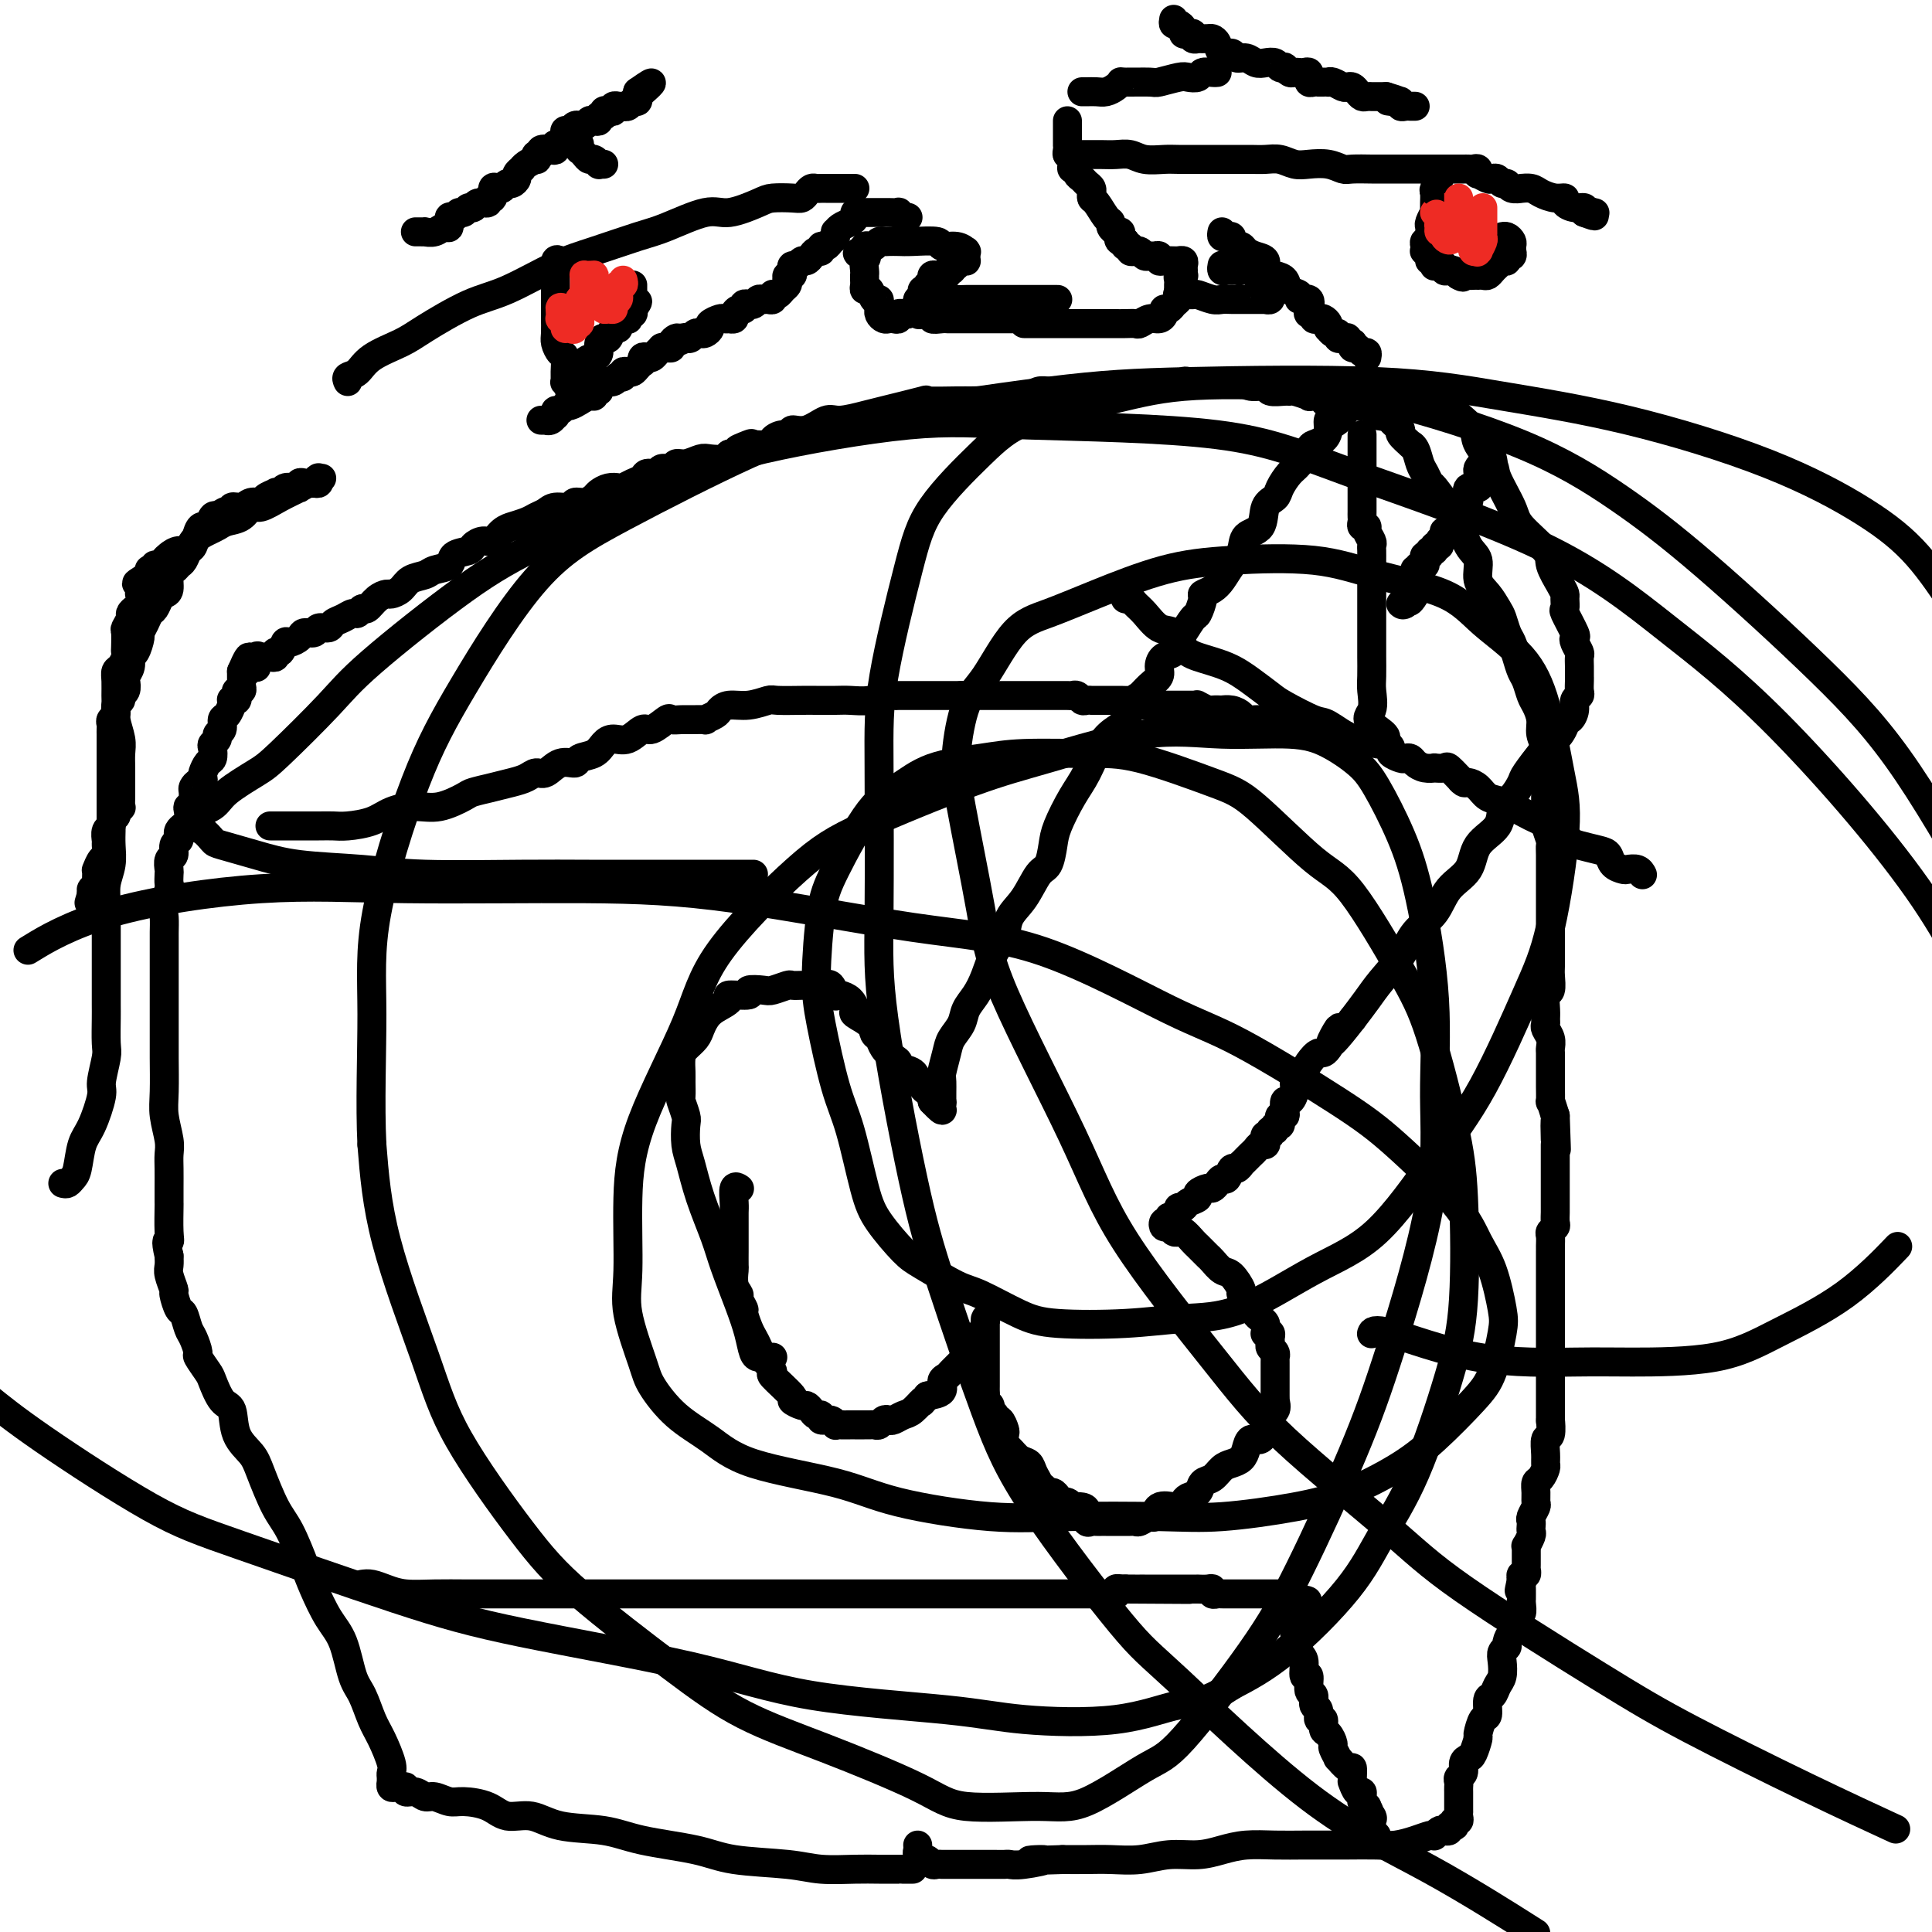
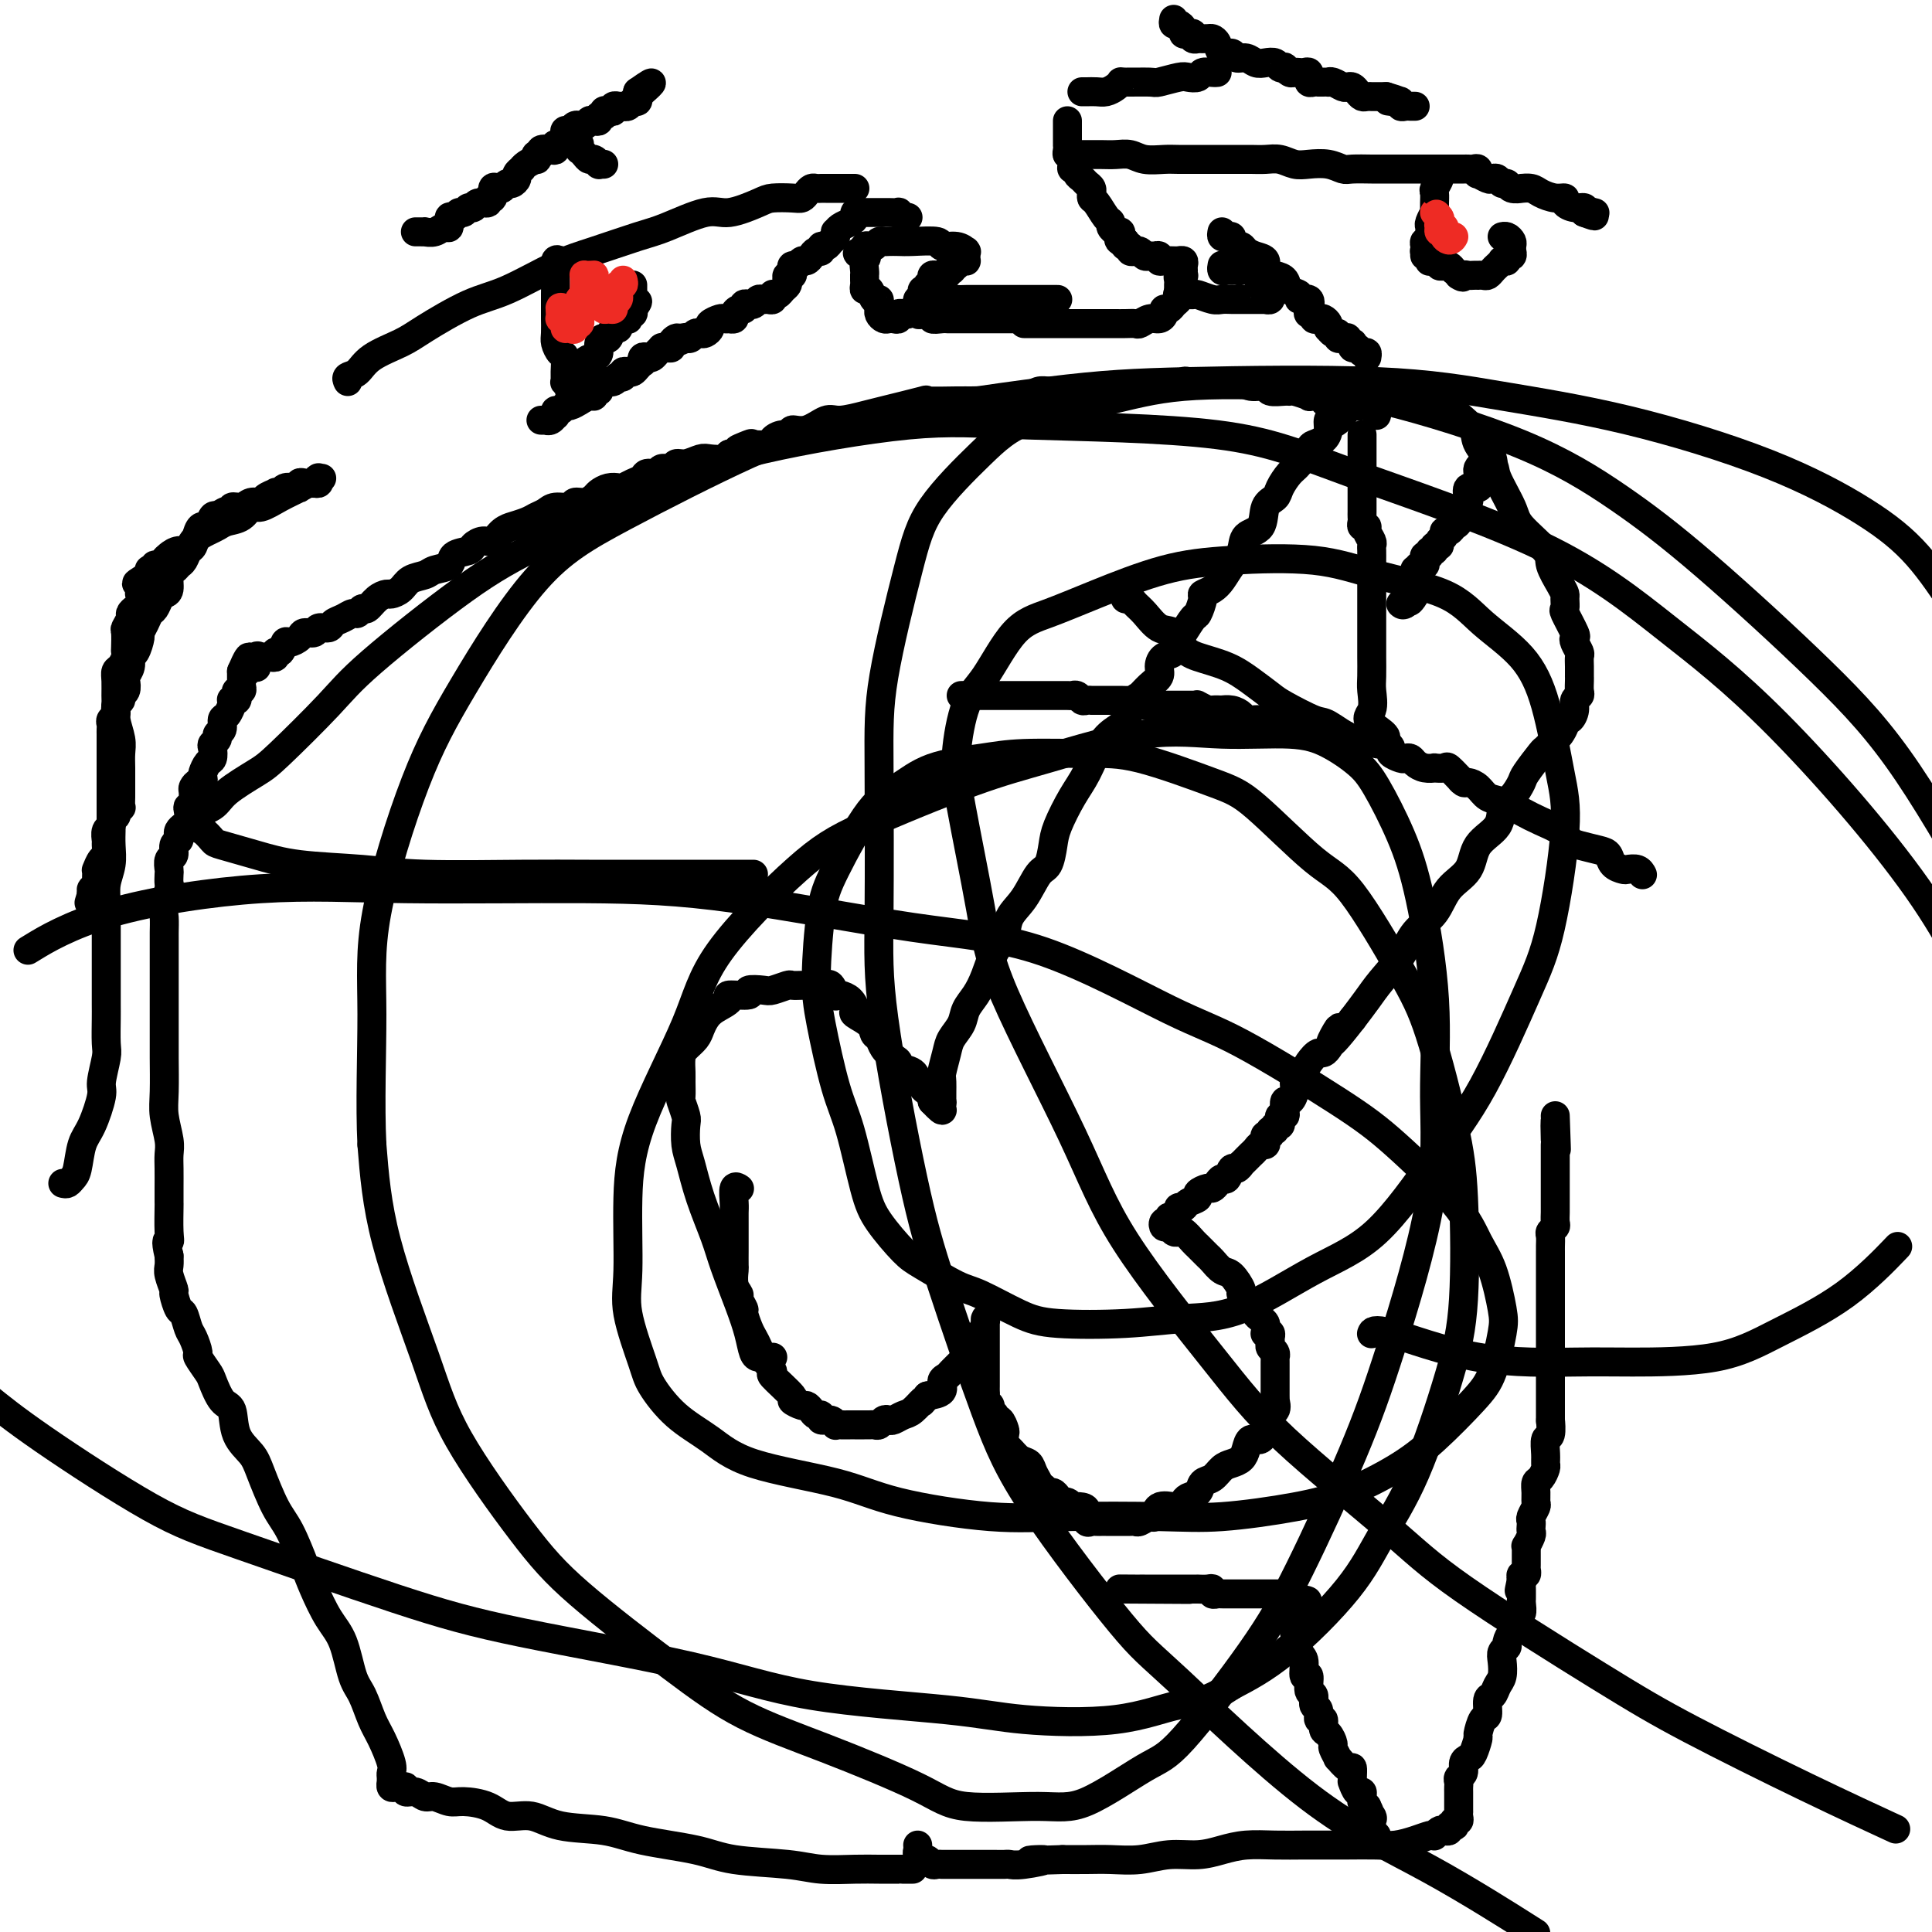
<svg xmlns="http://www.w3.org/2000/svg" viewBox="0 0 400 400" version="1.1">
  <g fill="none" stroke="#000000" stroke-width="6" stroke-linecap="round" stroke-linejoin="round">
    <path d="M156,181c-0.447,0.000 -0.893,0.000 -1,0c-0.107,-0.000 0.126,-0.000 0,0c-0.126,0.000 -0.609,0.000 -1,0c-0.391,-0.000 -0.689,-0.000 -2,0c-1.311,0.000 -3.635,0.001 -6,0c-2.365,-0.001 -4.772,-0.003 -9,0c-4.228,0.003 -10.277,0.013 -15,0c-4.723,-0.013 -8.119,-0.048 -14,0c-5.881,0.048 -14.248,0.177 -20,0c-5.752,-0.177 -8.888,-0.662 -13,-1c-4.112,-0.338 -9.199,-0.528 -13,-1c-3.801,-0.472 -6.318,-1.225 -9,-2c-2.682,-0.775 -5.531,-1.573 -7,-2c-1.469,-0.427 -1.557,-0.484 -2,-1c-0.443,-0.516 -1.241,-1.491 -2,-2c-0.759,-0.509 -1.480,-0.552 -2,-1c-0.520,-0.448 -0.841,-1.300 0,-2c0.841,-0.700 2.843,-1.249 4,-2c1.157,-0.751 1.469,-1.703 3,-3c1.531,-1.297 4.281,-2.939 6,-4c1.719,-1.061 2.407,-1.540 5,-4c2.593,-2.460 7.090,-6.901 10,-10c2.910,-3.099 4.232,-4.854 9,-9c4.768,-4.146 12.981,-10.681 19,-15c6.019,-4.319 9.843,-6.422 17,-10c7.157,-3.578 17.649,-8.630 25,-12c7.351,-3.370 11.563,-5.056 20,-7c8.437,-1.944 21.099,-4.146 30,-5c8.901,-0.854 14.041,-0.360 25,0c10.959,0.360 27.739,0.588 39,2c11.261,1.412 17.004,4.010 28,8c10.996,3.990 27.245,9.373 39,15c11.755,5.627 19.017,11.498 26,17c6.983,5.502 13.688,10.635 23,20c9.312,9.365 21.232,22.961 29,34c7.768,11.039 11.384,19.519 15,28" />
    <path d="M316,399c1.709,1.085 3.418,2.169 0,0c-3.418,-2.169 -11.963,-7.592 -20,-12c-8.037,-4.408 -15.566,-7.800 -25,-15c-9.434,-7.200 -20.774,-18.208 -27,-24c-6.226,-5.792 -7.338,-6.368 -12,-12c-4.662,-5.632 -12.875,-16.321 -18,-24c-5.125,-7.679 -7.163,-12.346 -10,-20c-2.837,-7.654 -6.473,-18.293 -9,-26c-2.527,-7.707 -3.946,-12.483 -6,-22c-2.054,-9.517 -4.745,-23.774 -6,-33c-1.255,-9.226 -1.076,-13.421 -1,-22c0.076,-8.579 0.048,-21.542 0,-30c-0.048,-8.458 -0.115,-12.411 1,-19c1.115,-6.589 3.412,-15.812 5,-22c1.588,-6.188 2.466,-9.340 5,-13c2.534,-3.660 6.723,-7.830 10,-11c3.277,-3.170 5.643,-5.342 10,-7c4.357,-1.658 10.705,-2.801 16,-4c5.295,-1.199 9.536,-2.454 16,-3c6.464,-0.546 15.152,-0.382 22,0c6.848,0.382 11.858,0.983 20,3c8.142,2.017 19.417,5.452 28,9c8.583,3.548 14.474,7.210 20,11c5.526,3.790 10.687,7.706 18,14c7.313,6.294 16.776,14.964 24,22c7.224,7.036 12.207,12.439 18,21c5.793,8.561 12.397,20.281 19,32" />
    <path d="M391,378c1.297,0.597 2.594,1.195 0,0c-2.594,-1.195 -9.079,-4.181 -17,-8c-7.921,-3.819 -17.280,-8.469 -24,-12c-6.720,-3.531 -10.803,-5.942 -19,-11c-8.197,-5.058 -20.508,-12.764 -28,-18c-7.492,-5.236 -10.164,-8.002 -16,-13c-5.836,-4.998 -14.834,-12.230 -21,-18c-6.166,-5.770 -9.498,-10.080 -15,-17c-5.502,-6.920 -13.173,-16.449 -18,-24c-4.827,-7.551 -6.811,-13.123 -11,-22c-4.189,-8.877 -10.582,-21.060 -14,-29c-3.418,-7.940 -3.862,-11.637 -5,-18c-1.138,-6.363 -2.971,-15.392 -4,-21c-1.029,-5.608 -1.255,-7.795 -1,-11c0.255,-3.205 0.991,-7.430 2,-10c1.009,-2.570 2.291,-3.487 4,-6c1.709,-2.513 3.844,-6.624 6,-9c2.156,-2.376 4.334,-3.017 7,-4c2.666,-0.983 5.822,-2.307 10,-4c4.178,-1.693 9.379,-3.753 14,-5c4.621,-1.247 8.662,-1.679 14,-2c5.338,-0.321 11.974,-0.529 17,0c5.026,0.529 8.441,1.796 13,3c4.559,1.204 10.261,2.346 14,4c3.739,1.654 5.516,3.818 8,6c2.484,2.182 5.677,4.380 8,7c2.323,2.620 3.777,5.662 5,10c1.223,4.338 2.214,9.971 3,14c0.786,4.029 1.367,6.452 1,12c-0.367,5.548 -1.681,14.219 -3,20c-1.319,5.781 -2.641,8.670 -5,14c-2.359,5.330 -5.753,13.099 -9,19c-3.247,5.901 -6.345,9.934 -10,15c-3.655,5.066 -7.866,11.165 -12,15c-4.134,3.835 -8.190,5.407 -13,8c-4.810,2.593 -10.372,6.208 -15,8c-4.628,1.792 -8.321,1.762 -12,2c-3.679,0.238 -7.345,0.743 -12,1c-4.655,0.257 -10.300,0.266 -14,0c-3.700,-0.266 -5.453,-0.806 -8,-2c-2.547,-1.194 -5.886,-3.042 -8,-4c-2.114,-0.958 -3.002,-1.025 -5,-2c-1.998,-0.975 -5.105,-2.857 -7,-4c-1.895,-1.143 -2.579,-1.547 -4,-3c-1.421,-1.453 -3.578,-3.955 -5,-6c-1.422,-2.045 -2.109,-3.635 -3,-7c-0.891,-3.365 -1.988,-8.506 -3,-12c-1.012,-3.494 -1.940,-5.340 -3,-9c-1.060,-3.660 -2.252,-9.134 -3,-13c-0.748,-3.866 -1.052,-6.126 -1,-10c0.052,-3.874 0.459,-9.363 1,-13c0.541,-3.637 1.216,-5.422 3,-9c1.784,-3.578 4.675,-8.948 7,-12c2.325,-3.052 4.083,-3.784 6,-5c1.917,-1.216 3.995,-2.915 7,-4c3.005,-1.085 6.939,-1.556 10,-2c3.061,-0.444 5.249,-0.860 9,-1c3.751,-0.140 9.065,-0.003 13,0c3.935,0.003 6.490,-0.127 11,1c4.510,1.127 10.975,3.513 15,5c4.025,1.487 5.611,2.076 9,5c3.389,2.924 8.582,8.182 12,11c3.418,2.818 5.063,3.195 8,7c2.937,3.805 7.167,11.037 10,16c2.833,4.963 4.270,7.655 6,13c1.730,5.345 3.753,13.342 5,19c1.247,5.658 1.717,8.978 2,15c0.283,6.022 0.379,14.746 0,21c-0.379,6.254 -1.234,10.037 -3,16c-1.766,5.963 -4.443,14.106 -7,20c-2.557,5.894 -4.995,9.539 -7,13c-2.005,3.461 -3.578,6.740 -7,11c-3.422,4.260 -8.692,9.503 -13,13c-4.308,3.497 -7.654,5.249 -11,7" />
    <path d="M255,349c-5.682,3.825 -7.887,3.386 -11,4c-3.113,0.614 -7.134,2.281 -13,3c-5.866,0.719 -13.575,0.490 -19,0c-5.425,-0.490 -8.565,-1.240 -16,-2c-7.435,-0.760 -19.166,-1.529 -28,-3c-8.834,-1.471 -14.771,-3.645 -25,-6c-10.229,-2.355 -24.750,-4.893 -35,-7c-10.250,-2.107 -16.230,-3.783 -26,-7c-9.770,-3.217 -23.330,-7.976 -32,-11c-8.670,-3.024 -12.450,-4.314 -19,-8c-6.550,-3.686 -15.872,-9.767 -22,-14c-6.128,-4.233 -9.064,-6.616 -12,-9" />
    <path d="M7,196c-1.048,0.641 -2.096,1.281 0,0c2.096,-1.281 7.334,-4.485 16,-7c8.666,-2.515 20.758,-4.342 31,-5c10.242,-0.658 18.635,-0.148 30,0c11.365,0.148 25.703,-0.067 37,0c11.297,0.067 19.555,0.415 31,2c11.445,1.585 26.078,4.407 37,6c10.922,1.593 18.133,1.956 27,5c8.867,3.044 19.390,8.769 26,12c6.610,3.231 9.307,3.966 15,7c5.693,3.034 14.382,8.366 20,12c5.618,3.634 8.164,5.571 12,9c3.836,3.429 8.963,8.349 12,12c3.037,3.651 3.986,6.034 5,8c1.014,1.966 2.095,3.516 3,6c0.905,2.484 1.633,5.903 2,8c0.367,2.097 0.371,2.874 0,5c-0.371,2.126 -1.117,5.601 -2,8c-0.883,2.399 -1.904,3.720 -4,6c-2.096,2.280 -5.267,5.518 -8,8c-2.733,2.482 -5.027,4.206 -8,6c-2.973,1.794 -6.625,3.657 -10,5c-3.375,1.343 -6.474,2.166 -11,3c-4.526,0.834 -10.479,1.680 -15,2c-4.521,0.320 -7.608,0.116 -13,0c-5.392,-0.116 -13.087,-0.143 -19,0c-5.913,0.143 -10.042,0.458 -16,0c-5.958,-0.458 -13.744,-1.688 -19,-3c-5.256,-1.312 -7.983,-2.708 -13,-4c-5.017,-1.292 -12.326,-2.482 -17,-4c-4.674,-1.518 -6.714,-3.363 -9,-5c-2.286,-1.637 -4.819,-3.066 -7,-5c-2.181,-1.934 -4.011,-4.374 -5,-6c-0.989,-1.626 -1.138,-2.439 -2,-5c-0.862,-2.561 -2.439,-6.869 -3,-10c-0.561,-3.131 -0.107,-5.086 0,-9c0.107,-3.914 -0.134,-9.788 0,-15c0.134,-5.212 0.643,-9.761 3,-16c2.357,-6.239 6.562,-14.167 9,-20c2.438,-5.833 3.109,-9.569 7,-15c3.891,-5.431 11.003,-12.556 16,-17c4.997,-4.444 7.880,-6.206 14,-9c6.120,-2.794 15.479,-6.620 22,-9c6.521,-2.380 10.206,-3.313 16,-5c5.794,-1.687 13.698,-4.128 20,-5c6.302,-0.872 11.002,-0.174 16,0c4.998,0.174 10.293,-0.177 14,0c3.707,0.177 5.825,0.881 8,2c2.175,1.119 4.409,2.653 6,4c1.591,1.347 2.541,2.507 4,5c1.459,2.493 3.427,6.318 5,10c1.573,3.682 2.751,7.222 4,13c1.249,5.778 2.570,13.794 3,21c0.430,7.206 -0.031,13.601 0,20c0.031,6.399 0.555,12.800 -1,22c-1.555,9.200 -5.189,21.197 -8,30c-2.811,8.803 -4.800,14.412 -8,22c-3.200,7.588 -7.610,17.155 -11,24c-3.390,6.845 -5.758,10.968 -10,17c-4.242,6.032 -10.357,13.972 -14,18c-3.643,4.028 -4.816,4.143 -8,6c-3.184,1.857 -8.381,5.457 -12,7c-3.619,1.543 -5.659,1.028 -10,1c-4.341,-0.028 -10.981,0.430 -15,0c-4.019,-0.430 -5.415,-1.749 -10,-4c-4.585,-2.251 -12.357,-5.434 -19,-8c-6.643,-2.566 -12.156,-4.516 -17,-7c-4.844,-2.484 -9.018,-5.504 -15,-10c-5.982,-4.496 -13.770,-10.469 -19,-15c-5.230,-4.531 -7.901,-7.620 -12,-13c-4.099,-5.380 -9.624,-13.050 -13,-19c-3.376,-5.950 -4.601,-10.179 -7,-17c-2.399,-6.821 -5.971,-16.235 -8,-24c-2.029,-7.765 -2.514,-13.883 -3,-20" />
    <path d="M77,237c-0.425,-8.309 0.014,-19.083 0,-27c-0.014,-7.917 -0.481,-12.977 1,-21c1.481,-8.023 4.911,-19.009 8,-27c3.089,-7.991 5.839,-12.988 10,-20c4.161,-7.012 9.735,-16.039 15,-22c5.265,-5.961 10.223,-8.854 18,-13c7.777,-4.146 18.373,-9.544 26,-13c7.627,-3.456 12.284,-4.971 23,-7c10.716,-2.029 27.490,-4.574 39,-6c11.510,-1.426 17.756,-1.733 29,-2c11.244,-0.267 27.487,-0.493 39,0c11.513,0.493 18.296,1.705 26,3c7.704,1.295 16.330,2.673 26,5c9.670,2.327 20.386,5.603 29,9c8.614,3.397 15.127,6.915 20,10c4.873,3.085 8.107,5.739 11,9c2.893,3.261 5.447,7.131 8,11" />
    <path d="M392,259c0.781,-0.815 1.562,-1.630 0,0c-1.562,1.630 -5.466,5.704 -10,9c-4.534,3.296 -9.696,5.813 -14,8c-4.304,2.187 -7.748,4.045 -13,5c-5.252,0.955 -12.311,1.006 -17,1c-4.689,-0.006 -7.008,-0.068 -12,0c-4.992,0.068 -12.658,0.266 -20,-1c-7.342,-1.266 -14.361,-3.995 -18,-5c-3.639,-1.005 -3.897,-0.287 -4,0c-0.103,0.287 -0.052,0.144 0,0" />
    <path d="M160,281c-0.333,0.002 -0.666,0.004 -1,0c-0.334,-0.004 -0.669,-0.013 -1,0c-0.331,0.013 -0.659,0.048 -1,0c-0.341,-0.048 -0.695,-0.179 -1,-1c-0.305,-0.821 -0.561,-2.331 -1,-4c-0.439,-1.669 -1.063,-3.496 -2,-6c-0.937,-2.504 -2.188,-5.684 -3,-8c-0.812,-2.316 -1.184,-3.769 -2,-6c-0.816,-2.231 -2.074,-5.240 -3,-8c-0.926,-2.760 -1.520,-5.272 -2,-7c-0.480,-1.728 -0.847,-2.670 -1,-4c-0.153,-1.330 -0.094,-3.046 0,-4c0.094,-0.954 0.221,-1.147 0,-2c-0.221,-0.853 -0.792,-2.368 -1,-3c-0.208,-0.632 -0.054,-0.382 0,-1c0.054,-0.618 0.007,-2.105 0,-3c-0.007,-0.895 0.026,-1.198 0,-2c-0.026,-0.802 -0.109,-2.102 0,-3c0.109,-0.898 0.412,-1.395 1,-2c0.588,-0.605 1.462,-1.317 2,-2c0.538,-0.683 0.739,-1.336 1,-2c0.261,-0.664 0.583,-1.340 1,-2c0.417,-0.660 0.928,-1.305 2,-2c1.072,-0.695 2.704,-1.440 3,-2c0.296,-0.560 -0.743,-0.934 0,-1c0.743,-0.066 3.268,0.175 4,0c0.732,-0.175 -0.327,-0.765 0,-1c0.327,-0.235 2.042,-0.116 3,0c0.958,0.116 1.160,0.227 2,0c0.840,-0.227 2.319,-0.793 3,-1c0.681,-0.207 0.564,-0.055 1,0c0.436,0.055 1.426,0.015 2,0c0.574,-0.015 0.731,-0.003 1,0c0.269,0.003 0.649,-0.001 1,0c0.351,0.001 0.672,0.008 1,0c0.328,-0.008 0.662,-0.030 1,0c0.338,0.030 0.681,0.113 1,0c0.319,-0.113 0.614,-0.421 1,0c0.386,0.421 0.865,1.570 1,2c0.135,0.430 -0.072,0.142 0,0c0.072,-0.142 0.422,-0.137 1,0c0.578,0.137 1.383,0.408 2,1c0.617,0.592 1.044,1.506 1,2c-0.044,0.494 -0.560,0.569 0,1c0.560,0.431 2.195,1.218 3,2c0.805,0.782 0.781,1.557 1,2c0.219,0.443 0.683,0.553 1,1c0.317,0.447 0.488,1.232 1,2c0.512,0.768 1.366,1.520 2,2c0.634,0.480 1.050,0.688 1,1c-0.050,0.312 -0.564,0.728 0,1c0.564,0.272 2.206,0.402 3,1c0.794,0.598 0.738,1.666 1,2c0.262,0.334 0.841,-0.065 1,0c0.159,0.065 -0.102,0.595 0,1c0.102,0.405 0.566,0.686 1,1c0.434,0.314 0.838,0.661 1,1c0.162,0.339 0.081,0.669 0,1" />
    <path d="M193,228c3.492,3.708 1.720,0.980 1,0c-0.720,-0.980 -0.390,-0.210 0,0c0.390,0.210 0.840,-0.138 1,0c0.160,0.138 0.031,0.764 0,0c-0.031,-0.764 0.037,-2.917 0,-4c-0.037,-1.083 -0.180,-1.094 0,-2c0.180,-0.906 0.681,-2.706 1,-4c0.319,-1.294 0.456,-2.080 1,-3c0.544,-0.920 1.496,-1.972 2,-3c0.504,-1.028 0.559,-2.031 1,-3c0.441,-0.969 1.268,-1.904 2,-3c0.732,-1.096 1.368,-2.353 2,-4c0.632,-1.647 1.261,-3.685 2,-5c0.739,-1.315 1.588,-1.908 2,-3c0.412,-1.092 0.387,-2.683 1,-4c0.613,-1.317 1.864,-2.359 3,-4c1.136,-1.641 2.156,-3.881 3,-5c0.844,-1.119 1.514,-1.119 2,-2c0.486,-0.881 0.790,-2.645 1,-4c0.210,-1.355 0.325,-2.303 1,-4c0.675,-1.697 1.910,-4.143 3,-6c1.090,-1.857 2.036,-3.125 3,-5c0.964,-1.875 1.945,-4.357 3,-6c1.055,-1.643 2.183,-2.446 3,-3c0.817,-0.554 1.323,-0.858 2,-2c0.677,-1.142 1.526,-3.121 2,-4c0.474,-0.879 0.574,-0.659 1,-1c0.426,-0.341 1.180,-1.242 2,-2c0.820,-0.758 1.707,-1.373 2,-2c0.293,-0.627 -0.009,-1.268 0,-2c0.009,-0.732 0.330,-1.556 1,-2c0.670,-0.444 1.689,-0.508 2,-1c0.311,-0.492 -0.086,-1.411 0,-2c0.086,-0.589 0.654,-0.848 1,-1c0.346,-0.152 0.469,-0.198 1,-1c0.531,-0.802 1.469,-2.361 2,-3c0.531,-0.639 0.656,-0.358 1,-1c0.344,-0.642 0.907,-2.205 1,-3c0.093,-0.795 -0.283,-0.820 0,-1c0.283,-0.180 1.225,-0.514 2,-1c0.775,-0.486 1.381,-1.125 2,-2c0.619,-0.875 1.250,-1.985 2,-3c0.750,-1.015 1.620,-1.935 2,-3c0.380,-1.065 0.272,-2.276 1,-3c0.728,-0.724 2.292,-0.960 3,-2c0.708,-1.040 0.559,-2.882 1,-4c0.441,-1.118 1.470,-1.511 2,-2c0.530,-0.489 0.561,-1.073 1,-2c0.439,-0.927 1.287,-2.198 2,-3c0.713,-0.802 1.291,-1.135 2,-2c0.709,-0.865 1.548,-2.264 2,-3c0.452,-0.736 0.516,-0.811 1,-1c0.484,-0.189 1.387,-0.494 2,-1c0.613,-0.506 0.934,-1.213 1,-2c0.066,-0.787 -0.124,-1.653 0,-2c0.124,-0.347 0.562,-0.173 1,0" />
    <path d="M276,87c7.603,-10.625 2.611,-3.688 1,-1c-1.611,2.688 0.160,1.127 1,0c0.840,-1.127 0.750,-1.818 1,-2c0.250,-0.182 0.841,0.147 1,0c0.159,-0.147 -0.113,-0.771 0,-1c0.113,-0.229 0.613,-0.064 1,0c0.387,0.064 0.662,0.028 1,0c0.338,-0.028 0.739,-0.046 1,0c0.261,0.046 0.381,0.156 1,0c0.619,-0.156 1.738,-0.578 2,-1c0.262,-0.422 -0.333,-0.845 0,-1c0.333,-0.155 1.595,-0.041 2,0c0.405,0.041 -0.047,0.011 0,0c0.047,-0.011 0.591,-0.003 1,0c0.409,0.003 0.682,0.001 1,0c0.318,-0.001 0.680,0.000 1,0c0.320,-0.000 0.596,-0.001 1,0c0.404,0.001 0.934,0.003 1,0c0.066,-0.003 -0.334,-0.012 0,0c0.334,0.012 1.403,0.045 2,0c0.597,-0.045 0.724,-0.166 1,0c0.276,0.166 0.702,0.620 1,1c0.298,0.380 0.469,0.685 1,1c0.531,0.315 1.421,0.638 2,1c0.579,0.362 0.846,0.762 1,1c0.154,0.238 0.196,0.315 1,1c0.804,0.685 2.370,1.979 3,3c0.630,1.021 0.325,1.769 1,3c0.675,1.231 2.329,2.945 3,4c0.671,1.055 0.360,1.449 1,3c0.640,1.551 2.231,4.257 3,6c0.769,1.743 0.718,2.523 2,4c1.282,1.477 3.899,3.651 5,5c1.101,1.349 0.688,1.871 1,3c0.312,1.129 1.350,2.863 2,4c0.650,1.137 0.914,1.678 1,2c0.086,0.322 -0.005,0.426 0,1c0.005,0.574 0.105,1.620 0,2c-0.105,0.380 -0.417,0.095 0,1c0.417,0.905 1.562,3.001 2,4c0.438,0.999 0.170,0.900 0,1c-0.170,0.100 -0.242,0.399 0,1c0.242,0.601 0.797,1.506 1,2c0.203,0.494 0.055,0.579 0,1c-0.055,0.421 -0.015,1.177 0,2c0.015,0.823 0.005,1.712 0,2c-0.005,0.288 -0.005,-0.026 0,0c0.005,0.026 0.016,0.391 0,1c-0.016,0.609 -0.060,1.463 0,2c0.060,0.537 0.222,0.756 0,1c-0.222,0.244 -0.829,0.512 -1,1c-0.171,0.488 0.095,1.196 0,2c-0.095,0.804 -0.549,1.706 -1,2c-0.451,0.294 -0.899,-0.019 -1,0c-0.101,0.019 0.144,0.369 0,1c-0.144,0.631 -0.676,1.542 -1,2c-0.324,0.458 -0.439,0.464 -1,1c-0.561,0.536 -1.567,1.604 -2,2c-0.433,0.396 -0.291,0.121 -1,1c-0.709,0.879 -2.267,2.913 -3,4c-0.733,1.087 -0.641,1.226 -1,2c-0.359,0.774 -1.168,2.181 -2,3c-0.832,0.819 -1.686,1.050 -2,2c-0.314,0.950 -0.088,2.621 -1,4c-0.912,1.379 -2.961,2.468 -4,4c-1.039,1.532 -1.067,3.507 -2,5c-0.933,1.493 -2.770,2.503 -4,4c-1.230,1.497 -1.851,3.481 -3,5c-1.149,1.519 -2.824,2.573 -4,4c-1.176,1.427 -1.851,3.228 -3,5c-1.149,1.772 -2.771,3.516 -4,5c-1.229,1.484 -2.065,2.710 -3,4c-0.935,1.290 -1.967,2.645 -3,4" />
    <path d="M280,211c-7.235,9.347 -3.822,3.214 -3,2c0.822,-1.214 -0.945,2.492 -2,4c-1.055,1.508 -1.397,0.819 -2,1c-0.603,0.181 -1.467,1.231 -2,2c-0.533,0.769 -0.734,1.258 -1,2c-0.266,0.742 -0.597,1.738 -1,2c-0.403,0.262 -0.879,-0.211 -1,0c-0.121,0.211 0.112,1.104 0,2c-0.112,0.896 -0.570,1.794 -1,2c-0.430,0.206 -0.834,-0.282 -1,0c-0.166,0.282 -0.096,1.333 0,2c0.096,0.667 0.218,0.948 0,1c-0.218,0.052 -0.775,-0.126 -1,0c-0.225,0.126 -0.117,0.554 0,1c0.117,0.446 0.243,0.908 0,1c-0.243,0.092 -0.853,-0.186 -1,0c-0.147,0.186 0.171,0.837 0,1c-0.171,0.163 -0.830,-0.163 -1,0c-0.170,0.163 0.148,0.813 0,1c-0.148,0.187 -0.760,-0.091 -1,0c-0.240,0.091 -0.106,0.549 0,1c0.106,0.451 0.183,0.894 0,1c-0.183,0.106 -0.627,-0.125 -1,0c-0.373,0.125 -0.673,0.607 -1,1c-0.327,0.393 -0.679,0.698 -1,1c-0.321,0.302 -0.611,0.601 -1,1c-0.389,0.399 -0.878,0.899 -1,1c-0.122,0.101 0.122,-0.198 0,0c-0.122,0.198 -0.610,0.893 -1,1c-0.390,0.107 -0.682,-0.374 -1,0c-0.318,0.374 -0.661,1.602 -1,2c-0.339,0.398 -0.673,-0.034 -1,0c-0.327,0.034 -0.646,0.534 -1,1c-0.354,0.466 -0.743,0.898 -1,1c-0.257,0.102 -0.383,-0.126 -1,0c-0.617,0.126 -1.724,0.608 -2,1c-0.276,0.392 0.281,0.696 0,1c-0.281,0.304 -1.398,0.607 -2,1c-0.602,0.393 -0.687,0.875 -1,1c-0.313,0.125 -0.853,-0.106 -1,0c-0.147,0.106 0.101,0.549 0,1c-0.101,0.451 -0.550,0.909 -1,1c-0.450,0.091 -0.902,-0.187 -1,0c-0.098,0.187 0.159,0.838 0,1c-0.159,0.162 -0.733,-0.167 -1,0c-0.267,0.167 -0.226,0.828 0,1c0.226,0.172 0.638,-0.146 1,0c0.362,0.146 0.675,0.756 1,1c0.325,0.244 0.663,0.122 1,0" />
    <path d="M244,255c0.423,0.196 0.480,-0.314 1,0c0.520,0.314 1.505,1.450 2,2c0.495,0.550 0.502,0.512 1,1c0.498,0.488 1.486,1.500 2,2c0.514,0.500 0.553,0.486 1,1c0.447,0.514 1.303,1.556 2,2c0.697,0.444 1.234,0.290 2,1c0.766,0.710 1.760,2.284 2,3c0.240,0.716 -0.273,0.573 0,1c0.273,0.427 1.331,1.424 2,2c0.669,0.576 0.950,0.732 1,1c0.050,0.268 -0.130,0.650 0,1c0.130,0.350 0.570,0.668 1,1c0.430,0.332 0.851,0.677 1,1c0.149,0.323 0.026,0.626 0,1c-0.026,0.374 0.046,0.821 0,1c-0.046,0.179 -0.209,0.089 0,0c0.209,-0.089 0.792,-0.179 1,0c0.208,0.179 0.042,0.626 0,1c-0.042,0.374 0.041,0.674 0,1c-0.041,0.326 -0.207,0.679 0,1c0.207,0.321 0.788,0.609 1,1c0.212,0.391 0.057,0.883 0,1c-0.057,0.117 -0.015,-0.141 0,0c0.015,0.141 0.004,0.682 0,1c-0.004,0.318 -0.001,0.413 0,1c0.001,0.587 0.000,1.666 0,2c-0.000,0.334 0.000,-0.078 0,0c-0.000,0.078 -0.001,0.646 0,1c0.001,0.354 0.002,0.494 0,1c-0.002,0.506 -0.008,1.377 0,2c0.008,0.623 0.030,0.997 0,1c-0.030,0.003 -0.113,-0.365 0,0c0.113,0.365 0.421,1.465 0,2c-0.421,0.535 -1.569,0.506 -2,1c-0.431,0.494 -0.143,1.511 0,2c0.143,0.489 0.141,0.449 0,1c-0.141,0.551 -0.422,1.692 -1,2c-0.578,0.308 -1.453,-0.217 -2,0c-0.547,0.217 -0.765,1.175 -1,2c-0.235,0.825 -0.487,1.515 -1,2c-0.513,0.485 -1.288,0.764 -2,1c-0.712,0.236 -1.360,0.431 -2,1c-0.640,0.569 -1.270,1.514 -2,2c-0.730,0.486 -1.558,0.512 -2,1c-0.442,0.488 -0.498,1.438 -1,2c-0.502,0.562 -1.451,0.737 -2,1c-0.549,0.263 -0.696,0.614 -1,1c-0.304,0.386 -0.763,0.806 -1,1c-0.237,0.194 -0.252,0.161 -1,0c-0.748,-0.161 -2.228,-0.449 -3,0c-0.772,0.449 -0.836,1.637 -1,2c-0.164,0.363 -0.429,-0.099 -1,0c-0.571,0.099 -1.447,0.759 -2,1c-0.553,0.241 -0.782,0.065 -1,0c-0.218,-0.065 -0.426,-0.017 -1,0c-0.574,0.017 -1.516,0.005 -2,0c-0.484,-0.005 -0.511,-0.002 -1,0c-0.489,0.002 -1.441,0.002 -2,0c-0.559,-0.002 -0.724,-0.007 -1,0c-0.276,0.007 -0.664,0.026 -1,0c-0.336,-0.026 -0.620,-0.098 -1,0c-0.380,0.098 -0.858,0.367 -1,0c-0.142,-0.367 0.050,-1.370 0,-2c-0.050,-0.630 -0.342,-0.886 -1,-1c-0.658,-0.114 -1.682,-0.086 -2,0c-0.318,0.086 0.069,0.229 0,0c-0.069,-0.229 -0.596,-0.831 -1,-1c-0.404,-0.169 -0.686,0.096 -1,0c-0.314,-0.096 -0.662,-0.551 -1,-1c-0.338,-0.449 -0.668,-0.890 -1,-1c-0.332,-0.110 -0.666,0.111 -1,0c-0.334,-0.111 -0.667,-0.556 -1,-1" />
    <path d="M216,308c-1.722,-1.218 -1.028,-0.764 -1,-1c0.028,-0.236 -0.609,-1.161 -1,-2c-0.391,-0.839 -0.536,-1.591 -1,-2c-0.464,-0.409 -1.248,-0.475 -2,-1c-0.752,-0.525 -1.472,-1.507 -2,-2c-0.528,-0.493 -0.863,-0.495 -1,-1c-0.137,-0.505 -0.074,-1.511 0,-2c0.074,-0.489 0.159,-0.460 0,-1c-0.159,-0.540 -0.564,-1.650 -1,-2c-0.436,-0.350 -0.905,0.061 -1,0c-0.095,-0.061 0.185,-0.594 0,-1c-0.185,-0.406 -0.834,-0.686 -1,-1c-0.166,-0.314 0.152,-0.662 0,-1c-0.152,-0.338 -0.773,-0.668 -1,-1c-0.227,-0.332 -0.061,-0.667 0,-1c0.061,-0.333 0.016,-0.663 0,-1c-0.016,-0.337 -0.004,-0.682 0,-1c0.004,-0.318 0.001,-0.610 0,-1c-0.001,-0.390 -0.000,-0.878 0,-1c0.000,-0.122 0.000,0.121 0,0c-0.000,-0.121 -0.000,-0.606 0,-1c0.000,-0.394 0.000,-0.698 0,-1c-0.000,-0.302 -0.000,-0.601 0,-1c0.000,-0.399 0.000,-0.898 0,-1c-0.000,-0.102 -0.000,0.194 0,0c0.000,-0.194 0.000,-0.878 0,-1c-0.000,-0.122 -0.000,0.318 0,0c0.000,-0.318 0.000,-1.394 0,-2c-0.000,-0.606 -0.000,-0.741 0,-1c0.000,-0.259 0.001,-0.642 0,-1c-0.001,-0.358 -0.003,-0.692 0,-1c0.003,-0.308 0.011,-0.592 0,-1c-0.011,-0.408 -0.039,-0.941 0,-1c0.039,-0.059 0.147,0.355 0,1c-0.147,0.645 -0.549,1.520 -1,2c-0.451,0.480 -0.951,0.566 -1,1c-0.049,0.434 0.352,1.216 0,2c-0.352,0.784 -1.458,1.571 -2,2c-0.542,0.429 -0.521,0.500 -1,1c-0.479,0.500 -1.457,1.430 -2,2c-0.543,0.570 -0.651,0.782 -1,1c-0.349,0.218 -0.940,0.443 -1,1c-0.060,0.557 0.411,1.445 0,2c-0.411,0.555 -1.706,0.778 -3,1" />
    <path d="M192,289c-1.986,2.438 -0.952,1.032 -1,1c-0.048,-0.032 -1.179,1.311 -2,2c-0.821,0.689 -1.333,0.724 -2,1c-0.667,0.276 -1.488,0.792 -2,1c-0.512,0.208 -0.715,0.108 -1,0c-0.285,-0.108 -0.654,-0.225 -1,0c-0.346,0.225 -0.670,0.792 -1,1c-0.330,0.208 -0.667,0.056 -1,0c-0.333,-0.056 -0.663,-0.015 -1,0c-0.337,0.015 -0.681,0.004 -1,0c-0.319,-0.004 -0.614,-0.001 -1,0c-0.386,0.001 -0.864,-0.000 -1,0c-0.136,0.000 0.069,0.001 0,0c-0.069,-0.001 -0.413,-0.004 -1,0c-0.587,0.004 -1.419,0.016 -2,0c-0.581,-0.016 -0.911,-0.061 -1,0c-0.089,0.061 0.064,0.227 0,0c-0.064,-0.227 -0.346,-0.848 -1,-1c-0.654,-0.152 -1.681,0.166 -2,0c-0.319,-0.166 0.071,-0.814 0,-1c-0.071,-0.186 -0.602,0.090 -1,0c-0.398,-0.090 -0.663,-0.546 -1,-1c-0.337,-0.454 -0.747,-0.907 -1,-1c-0.253,-0.093 -0.349,0.174 -1,0c-0.651,-0.174 -1.855,-0.788 -2,-1c-0.145,-0.212 0.771,-0.020 0,-1c-0.771,-0.980 -3.229,-3.130 -4,-4c-0.771,-0.870 0.145,-0.458 0,-1c-0.145,-0.542 -1.349,-2.037 -2,-3c-0.651,-0.963 -0.748,-1.395 -1,-2c-0.252,-0.605 -0.660,-1.384 -1,-2c-0.340,-0.616 -0.612,-1.068 -1,-2c-0.388,-0.932 -0.892,-2.345 -1,-3c-0.108,-0.655 0.181,-0.551 0,-1c-0.181,-0.449 -0.833,-1.452 -1,-2c-0.167,-0.548 0.151,-0.641 0,-1c-0.151,-0.359 -0.773,-0.984 -1,-2c-0.227,-1.016 -0.061,-2.423 0,-3c0.061,-0.577 0.016,-0.325 0,-1c-0.016,-0.675 -0.004,-2.278 0,-3c0.004,-0.722 0.001,-0.564 0,-1c-0.001,-0.436 -0.000,-1.466 0,-2c0.000,-0.534 -0.001,-0.571 0,-1c0.001,-0.429 0.004,-1.250 0,-2c-0.004,-0.750 -0.015,-1.430 0,-2c0.015,-0.570 0.056,-1.029 0,-2c-0.056,-0.971 -0.207,-2.454 0,-3c0.207,-0.546 0.774,-0.156 1,0c0.226,0.156 0.113,0.078 0,0" />
    <path d="M233,123c-0.094,0.443 -0.188,0.886 0,1c0.188,0.114 0.659,-0.102 1,0c0.341,0.102 0.552,0.520 1,1c0.448,0.480 1.131,1.021 2,2c0.869,0.979 1.922,2.397 3,3c1.078,0.603 2.181,0.391 3,1c0.819,0.609 1.354,2.040 2,3c0.646,0.960 1.405,1.449 3,2c1.595,0.551 4.028,1.164 6,2c1.972,0.836 3.484,1.895 5,3c1.516,1.105 3.035,2.255 4,3c0.965,0.745 1.376,1.086 3,2c1.624,0.914 4.463,2.402 6,3c1.537,0.598 1.773,0.308 3,1c1.227,0.692 3.445,2.367 5,3c1.555,0.633 2.445,0.225 3,0c0.555,-0.225 0.774,-0.268 1,0c0.226,0.268 0.460,0.846 1,1c0.540,0.154 1.387,-0.116 2,0c0.613,0.116 0.990,0.619 1,1c0.010,0.381 -0.349,0.641 0,1c0.349,0.359 1.405,0.818 2,1c0.595,0.182 0.728,0.087 1,0c0.272,-0.087 0.684,-0.167 1,0c0.316,0.167 0.537,0.581 1,1c0.463,0.419 1.169,0.842 2,1c0.831,0.158 1.785,0.050 2,0c0.215,-0.050 -0.311,-0.043 0,0c0.311,0.043 1.460,0.120 2,0c0.540,-0.120 0.473,-0.439 1,0c0.527,0.439 1.650,1.636 2,2c0.350,0.364 -0.073,-0.106 0,0c0.073,0.106 0.640,0.787 1,1c0.360,0.213 0.511,-0.042 1,0c0.489,0.042 1.316,0.381 2,1c0.684,0.619 1.226,1.516 2,2c0.774,0.484 1.779,0.553 3,1c1.221,0.447 2.657,1.271 4,2c1.343,0.729 2.594,1.361 4,2c1.406,0.639 2.969,1.283 4,2c1.031,0.717 1.532,1.505 2,2c0.468,0.495 0.903,0.697 2,1c1.097,0.303 2.856,0.708 4,1c1.144,0.292 1.672,0.469 2,1c0.328,0.531 0.456,1.414 1,2c0.544,0.586 1.505,0.875 2,1c0.495,0.125 0.524,0.085 1,0c0.476,-0.085 1.397,-0.215 2,0c0.603,0.215 0.886,0.776 1,1c0.114,0.224 0.057,0.112 0,0" />
    <path d="M309,95c0.119,0.425 0.238,0.849 0,1c-0.238,0.151 -0.834,0.028 -1,0c-0.166,-0.028 0.099,0.037 0,0c-0.099,-0.037 -0.560,-0.177 -1,0c-0.440,0.177 -0.857,0.673 -1,1c-0.143,0.327 -0.010,0.487 0,1c0.010,0.513 -0.102,1.380 0,2c0.102,0.620 0.417,0.992 0,1c-0.417,0.008 -1.566,-0.350 -2,0c-0.434,0.350 -0.154,1.407 0,2c0.154,0.593 0.182,0.722 0,1c-0.182,0.278 -0.573,0.705 -1,1c-0.427,0.295 -0.889,0.456 -1,1c-0.111,0.544 0.129,1.469 0,2c-0.129,0.531 -0.627,0.667 -1,1c-0.373,0.333 -0.621,0.864 -1,1c-0.379,0.136 -0.890,-0.122 -1,0c-0.110,0.122 0.182,0.625 0,1c-0.182,0.375 -0.837,0.621 -1,1c-0.163,0.379 0.168,0.890 0,1c-0.168,0.110 -0.833,-0.182 -1,0c-0.167,0.182 0.165,0.836 0,1c-0.165,0.164 -0.828,-0.162 -1,0c-0.172,0.162 0.147,0.813 0,1c-0.147,0.187 -0.761,-0.089 -1,0c-0.239,0.089 -0.102,0.544 0,1c0.102,0.456 0.171,0.913 0,1c-0.171,0.087 -0.582,-0.197 -1,0c-0.418,0.197 -0.844,0.875 -1,1c-0.156,0.125 -0.042,-0.304 0,0c0.042,0.304 0.011,1.339 0,2c-0.011,0.661 -0.003,0.947 0,1c0.003,0.053 0.001,-0.128 0,0c-0.001,0.128 -0.000,0.564 0,1" />
    <path d="M293,122c-2.410,4.421 -0.436,1.972 0,1c0.436,-0.972 -0.667,-0.467 -1,0c-0.333,0.467 0.103,0.895 0,1c-0.103,0.105 -0.744,-0.113 -1,0c-0.256,0.113 -0.128,0.556 0,1" />
    <path d="M291,125c-0.533,0.467 -0.867,0.133 -1,0c-0.133,-0.133 -0.067,-0.067 0,0" />
    <path d="M72,79c-0.178,-0.380 -0.355,-0.760 0,-1c0.355,-0.240 1.244,-0.340 2,-1c0.756,-0.660 1.380,-1.879 3,-3c1.620,-1.121 4.238,-2.145 6,-3c1.762,-0.855 2.669,-1.540 5,-3c2.331,-1.460 6.087,-3.694 9,-5c2.913,-1.306 4.985,-1.685 8,-3c3.015,-1.315 6.974,-3.565 10,-5c3.026,-1.435 5.118,-2.053 8,-3c2.882,-0.947 6.554,-2.222 9,-3c2.446,-0.778 3.664,-1.060 6,-2c2.336,-0.940 5.788,-2.539 8,-3c2.212,-0.461 3.184,0.217 5,0c1.816,-0.217 4.475,-1.329 6,-2c1.525,-0.671 1.914,-0.902 3,-1c1.086,-0.098 2.868,-0.065 4,0c1.132,0.065 1.613,0.161 2,0c0.387,-0.161 0.681,-0.579 1,-1c0.319,-0.421 0.662,-0.845 1,-1c0.338,-0.155 0.669,-0.042 1,0c0.331,0.042 0.662,0.011 1,0c0.338,-0.011 0.682,-0.003 1,0c0.318,0.003 0.610,0.001 1,0c0.390,-0.001 0.879,-0.000 1,0c0.121,0.000 -0.126,0.000 0,0c0.126,-0.000 0.626,-0.000 1,0c0.374,0.000 0.622,0.000 1,0c0.378,-0.000 0.885,-0.000 1,0c0.115,0.000 -0.161,0.000 0,0c0.161,-0.000 0.760,-0.000 1,0c0.240,0.000 0.120,0.000 0,0" />
    <path d="M116,54c-0.423,-0.220 -0.845,-0.440 -1,0c-0.155,0.440 -0.042,1.541 0,3c0.042,1.459 0.011,3.276 0,4c-0.011,0.724 -0.004,0.353 0,1c0.004,0.647 0.004,2.310 0,3c-0.004,0.690 -0.011,0.407 0,1c0.011,0.593 0.041,2.063 0,3c-0.041,0.937 -0.154,1.341 0,2c0.154,0.659 0.576,1.574 1,2c0.424,0.426 0.849,0.362 1,1c0.151,0.638 0.027,1.977 0,3c-0.027,1.023 0.044,1.729 0,2c-0.044,0.271 -0.204,0.108 0,0c0.204,-0.108 0.772,-0.162 1,0c0.228,0.162 0.117,0.540 0,1c-0.117,0.460 -0.240,1.003 0,1c0.240,-0.003 0.841,-0.550 1,-1c0.159,-0.450 -0.125,-0.802 0,-1c0.125,-0.198 0.660,-0.241 1,-1c0.340,-0.759 0.486,-2.232 1,-3c0.514,-0.768 1.395,-0.831 2,-1c0.605,-0.169 0.935,-0.445 1,-1c0.065,-0.555 -0.136,-1.388 0,-2c0.136,-0.612 0.610,-1.004 1,-1c0.390,0.004 0.696,0.404 1,0c0.304,-0.404 0.607,-1.611 1,-2c0.393,-0.389 0.876,0.040 1,0c0.124,-0.040 -0.111,-0.551 0,-1c0.111,-0.449 0.569,-0.838 1,-1c0.431,-0.162 0.834,-0.099 1,0c0.166,0.099 0.096,0.233 0,0c-0.096,-0.233 -0.218,-0.832 0,-1c0.218,-0.168 0.777,0.095 1,0c0.223,-0.095 0.112,-0.547 0,-1" />
    <path d="M131,64c2.011,-2.658 0.539,-1.303 0,-1c-0.539,0.303 -0.144,-0.444 0,-1c0.144,-0.556 0.039,-0.920 0,-1c-0.039,-0.080 -0.010,0.123 0,0c0.010,-0.123 0.003,-0.572 0,-1c-0.003,-0.428 -0.001,-0.837 0,-1c0.001,-0.163 0.000,-0.082 0,0" />
    <path d="M221,32c0.446,0.000 0.891,0.000 1,0c0.109,-0.000 -0.120,-0.000 0,0c0.120,0.000 0.587,0.000 1,0c0.413,-0.000 0.771,-0.001 1,0c0.229,0.001 0.328,0.004 1,0c0.672,-0.004 1.916,-0.015 3,0c1.084,0.015 2.008,0.057 3,0c0.992,-0.057 2.054,-0.211 3,0c0.946,0.211 1.778,0.789 3,1c1.222,0.211 2.834,0.057 4,0c1.166,-0.057 1.887,-0.015 3,0c1.113,0.015 2.619,0.004 4,0c1.381,-0.004 2.638,-0.002 4,0c1.362,0.002 2.829,0.004 4,0c1.171,-0.004 2.045,-0.015 3,0c0.955,0.015 1.991,0.056 3,0c1.009,-0.056 1.990,-0.207 3,0c1.010,0.207 2.050,0.774 3,1c0.950,0.226 1.809,0.113 3,0c1.191,-0.113 2.713,-0.226 4,0c1.287,0.226 2.338,0.793 3,1c0.662,0.207 0.935,0.056 2,0c1.065,-0.056 2.923,-0.015 4,0c1.077,0.015 1.373,0.004 2,0c0.627,-0.004 1.586,-0.001 2,0c0.414,0.001 0.281,0.000 1,0c0.719,-0.000 2.288,-0.000 3,0c0.712,0.000 0.568,0.000 1,0c0.432,-0.000 1.442,-0.000 2,0c0.558,0.000 0.664,0.000 1,0c0.336,-0.000 0.903,0.000 1,0c0.097,-0.000 -0.276,-0.000 0,0c0.276,0.000 1.201,0.000 2,0c0.799,-0.000 1.471,-0.000 2,0c0.529,0.000 0.915,0.000 1,0c0.085,-0.000 -0.131,-0.001 0,0c0.131,0.001 0.610,0.004 1,0c0.390,-0.004 0.691,-0.016 1,0c0.309,0.016 0.625,0.061 1,0c0.375,-0.061 0.807,-0.226 1,0c0.193,0.226 0.146,0.844 0,1c-0.146,0.156 -0.390,-0.150 0,0c0.390,0.150 1.414,0.757 2,1c0.586,0.243 0.733,0.121 1,0c0.267,-0.121 0.654,-0.243 1,0c0.346,0.243 0.651,0.850 1,1c0.349,0.150 0.741,-0.157 1,0c0.259,0.157 0.386,0.777 1,1c0.614,0.223 1.715,0.050 2,0c0.285,-0.050 -0.245,0.024 0,0c0.245,-0.024 1.265,-0.147 2,0c0.735,0.147 1.183,0.565 2,1c0.817,0.435 2.002,0.886 3,1c0.998,0.114 1.809,-0.110 2,0c0.191,0.110 -0.237,0.555 0,1c0.237,0.445 1.141,0.889 2,1c0.859,0.111 1.674,-0.111 2,0c0.326,0.111 0.163,0.556 0,1" />
    <path d="M328,44c3.726,1.393 1.542,0.375 1,0c-0.542,-0.375 0.560,-0.107 1,0c0.440,0.107 0.220,0.054 0,0" />
-     <path d="M297,37c0.536,-0.211 1.072,-0.422 1,0c-0.072,0.422 -0.752,1.476 -1,2c-0.248,0.524 -0.066,0.517 0,1c0.066,0.483 0.014,1.457 0,2c-0.014,0.543 0.010,0.656 0,1c-0.010,0.344 -0.055,0.919 0,1c0.055,0.081 0.211,-0.333 0,0c-0.211,0.333 -0.789,1.412 -1,2c-0.211,0.588 -0.056,0.683 0,1c0.056,0.317 0.011,0.855 0,1c-0.011,0.145 0.011,-0.102 0,0c-0.011,0.102 -0.055,0.553 0,1c0.055,0.447 0.210,0.890 0,1c-0.210,0.110 -0.784,-0.111 -1,0c-0.216,0.111 -0.073,0.556 0,1c0.073,0.444 0.076,0.889 0,1c-0.076,0.111 -0.230,-0.110 0,0c0.230,0.110 0.846,0.551 1,1c0.154,0.449 -0.152,0.905 0,1c0.152,0.095 0.763,-0.172 1,0c0.237,0.172 0.101,0.782 0,1c-0.101,0.218 -0.168,0.045 0,0c0.168,-0.045 0.570,0.040 1,0c0.430,-0.040 0.889,-0.204 1,0c0.111,0.204 -0.125,0.776 0,1c0.125,0.224 0.611,0.099 1,0c0.389,-0.099 0.683,-0.171 1,0c0.317,0.171 0.659,0.586 1,1" />
+     <path d="M297,37c0.536,-0.211 1.072,-0.422 1,0c-0.072,0.422 -0.752,1.476 -1,2c-0.248,0.524 -0.066,0.517 0,1c0.066,0.483 0.014,1.457 0,2c-0.014,0.543 0.010,0.656 0,1c-0.010,0.344 -0.055,0.919 0,1c0.055,0.081 0.211,-0.333 0,0c-0.211,0.333 -0.789,1.412 -1,2c-0.211,0.588 -0.056,0.683 0,1c0.056,0.317 0.011,0.855 0,1c-0.011,0.145 0.011,-0.102 0,0c-0.011,0.102 -0.055,0.553 0,1c0.055,0.447 0.210,0.890 0,1c-0.210,0.110 -0.784,-0.111 -1,0c-0.216,0.111 -0.073,0.556 0,1c0.073,0.444 0.076,0.889 0,1c-0.076,0.111 -0.230,-0.110 0,0c0.154,0.449 -0.152,0.905 0,1c0.152,0.095 0.763,-0.172 1,0c0.237,0.172 0.101,0.782 0,1c-0.101,0.218 -0.168,0.045 0,0c0.168,-0.045 0.570,0.040 1,0c0.430,-0.040 0.889,-0.204 1,0c0.111,0.204 -0.125,0.776 0,1c0.125,0.224 0.611,0.099 1,0c0.389,-0.099 0.683,-0.171 1,0c0.317,0.171 0.659,0.586 1,1" />
    <path d="M302,57c1.260,0.774 0.911,0.207 1,0c0.089,-0.207 0.615,-0.056 1,0c0.385,0.056 0.628,0.016 1,0c0.372,-0.016 0.873,-0.007 1,0c0.127,0.007 -0.121,0.013 0,0c0.121,-0.013 0.611,-0.046 1,0c0.389,0.046 0.678,0.170 1,0c0.322,-0.170 0.679,-0.633 1,-1c0.321,-0.367 0.607,-0.638 1,-1c0.393,-0.362 0.894,-0.814 1,-1c0.106,-0.186 -0.182,-0.106 0,0c0.182,0.106 0.833,0.240 1,0c0.167,-0.240 -0.152,-0.852 0,-1c0.152,-0.148 0.773,0.168 1,0c0.227,-0.168 0.058,-0.819 0,-1c-0.058,-0.181 -0.005,0.109 0,0c0.005,-0.109 -0.037,-0.618 0,-1c0.037,-0.382 0.154,-0.639 0,-1c-0.154,-0.361 -0.580,-0.828 -1,-1c-0.420,-0.172 -0.834,-0.049 -1,0c-0.166,0.049 -0.083,0.025 0,0" />
    <path d="M86,48c0.297,-0.003 0.594,-0.005 1,0c0.406,0.005 0.922,0.018 1,0c0.078,-0.018 -0.281,-0.065 0,0c0.281,0.065 1.203,0.243 2,0c0.797,-0.243 1.470,-0.906 2,-1c0.530,-0.094 0.915,0.382 1,0c0.085,-0.382 -0.132,-1.623 0,-2c0.132,-0.377 0.613,0.110 1,0c0.387,-0.110 0.680,-0.818 1,-1c0.320,-0.182 0.668,0.163 1,0c0.332,-0.163 0.648,-0.833 1,-1c0.352,-0.167 0.739,0.167 1,0c0.261,-0.167 0.395,-0.837 1,-1c0.605,-0.163 1.682,0.180 2,0c0.318,-0.180 -0.122,-0.884 0,-1c0.122,-0.116 0.806,0.357 1,0c0.194,-0.357 -0.103,-1.545 0,-2c0.103,-0.455 0.606,-0.178 1,0c0.394,0.178 0.679,0.255 1,0c0.321,-0.255 0.678,-0.843 1,-1c0.322,-0.157 0.608,0.116 1,0c0.392,-0.116 0.892,-0.622 1,-1c0.108,-0.378 -0.174,-0.627 0,-1c0.174,-0.373 0.803,-0.869 1,-1c0.197,-0.131 -0.039,0.105 0,0c0.039,-0.105 0.355,-0.549 1,-1c0.645,-0.451 1.621,-0.909 2,-1c0.379,-0.091 0.161,0.186 0,0c-0.161,-0.186 -0.264,-0.833 0,-1c0.264,-0.167 0.894,0.148 1,0c0.106,-0.148 -0.312,-0.758 0,-1c0.312,-0.242 1.354,-0.117 2,0c0.646,0.117 0.895,0.224 1,0c0.105,-0.224 0.067,-0.781 0,-1c-0.067,-0.219 -0.162,-0.101 0,0c0.162,0.101 0.582,0.186 1,0c0.418,-0.186 0.833,-0.642 1,-1c0.167,-0.358 0.087,-0.618 0,-1c-0.087,-0.382 -0.182,-0.887 0,-1c0.182,-0.113 0.640,0.167 1,0c0.360,-0.167 0.621,-0.780 1,-1c0.379,-0.220 0.875,-0.045 1,0c0.125,0.045 -0.120,-0.039 0,0c0.120,0.039 0.605,0.203 1,0c0.395,-0.203 0.698,-0.771 1,-1c0.302,-0.229 0.602,-0.118 1,0c0.398,0.118 0.894,0.241 1,0c0.106,-0.241 -0.178,-0.848 0,-1c0.178,-0.152 0.817,0.152 1,0c0.183,-0.152 -0.091,-0.759 0,-1c0.091,-0.241 0.545,-0.117 1,0c0.455,0.117 0.911,0.228 1,0c0.089,-0.228 -0.187,-0.793 0,-1c0.187,-0.207 0.838,-0.054 1,0c0.162,0.054 -0.164,0.011 0,0c0.164,-0.011 0.818,0.012 1,0c0.182,-0.012 -0.109,-0.059 0,0c0.109,0.059 0.618,0.223 1,0c0.382,-0.223 0.639,-0.833 1,-1c0.361,-0.167 0.828,0.109 1,0c0.172,-0.109 0.049,-0.603 0,-1c-0.049,-0.397 -0.025,-0.699 0,-1" />
    <path d="M132,19c5.044,-3.578 2.156,-1.022 1,0c-1.156,1.022 -0.578,0.511 0,0" />
    <path d="M120,30c-0.006,-0.119 -0.013,-0.238 0,0c0.013,0.238 0.045,0.833 0,1c-0.045,0.167 -0.166,-0.095 0,0c0.166,0.095 0.618,0.547 1,1c0.382,0.453 0.695,0.906 1,1c0.305,0.094 0.604,-0.171 1,0c0.396,0.171 0.890,0.778 1,1c0.110,0.222 -0.163,0.060 0,0c0.163,-0.060 0.761,-0.017 1,0c0.239,0.017 0.120,0.009 0,0" />
    <path d="M224,19c0.243,0.006 0.486,0.012 1,0c0.514,-0.012 1.300,-0.042 2,0c0.700,0.042 1.316,0.154 2,0c0.684,-0.154 1.437,-0.576 2,-1c0.563,-0.424 0.935,-0.849 1,-1c0.065,-0.151 -0.177,-0.027 1,0c1.177,0.027 3.772,-0.044 5,0c1.228,0.044 1.087,0.204 2,0c0.913,-0.204 2.878,-0.773 4,-1c1.122,-0.227 1.401,-0.113 2,0c0.599,0.113 1.520,0.227 2,0c0.480,-0.227 0.520,-0.793 1,-1c0.480,-0.207 1.398,-0.056 2,0c0.602,0.056 0.886,0.016 1,0c0.114,-0.016 0.057,-0.008 0,0" />
    <path d="M243,4c-0.081,0.445 -0.163,0.890 0,1c0.163,0.110 0.569,-0.115 1,0c0.431,0.115 0.885,0.571 1,1c0.115,0.429 -0.108,0.833 0,1c0.108,0.167 0.549,0.097 1,0c0.451,-0.097 0.912,-0.222 1,0c0.088,0.222 -0.198,0.791 0,1c0.198,0.209 0.879,0.058 1,0c0.121,-0.058 -0.320,-0.022 0,0c0.320,0.022 1.399,0.029 2,0c0.601,-0.029 0.724,-0.095 1,0c0.276,0.095 0.707,0.350 1,1c0.293,0.650 0.449,1.695 1,2c0.551,0.305 1.498,-0.128 2,0c0.502,0.128 0.558,0.818 1,1c0.442,0.182 1.270,-0.144 2,0c0.730,0.144 1.362,0.757 2,1c0.638,0.243 1.280,0.117 2,0c0.720,-0.117 1.516,-0.224 2,0c0.484,0.224 0.654,0.778 1,1c0.346,0.222 0.866,0.112 1,0c0.134,-0.112 -0.119,-0.226 0,0c0.119,0.226 0.610,0.791 1,1c0.390,0.209 0.679,0.060 1,0c0.321,-0.060 0.675,-0.031 1,0c0.325,0.031 0.622,0.065 1,0c0.378,-0.065 0.836,-0.228 1,0c0.164,0.228 0.034,0.846 0,1c-0.034,0.154 0.029,-0.155 0,0c-0.029,0.155 -0.149,0.774 0,1c0.149,0.226 0.566,0.061 1,0c0.434,-0.061 0.886,-0.016 1,0c0.114,0.016 -0.111,0.003 0,0c0.111,-0.003 0.558,0.003 1,0c0.442,-0.003 0.878,-0.015 1,0c0.122,0.015 -0.069,0.056 0,0c0.069,-0.056 0.400,-0.208 1,0c0.600,0.208 1.470,0.778 2,1c0.530,0.222 0.719,0.098 1,0c0.281,-0.098 0.654,-0.170 1,0c0.346,0.170 0.666,0.581 1,1c0.334,0.419 0.681,0.844 1,1c0.319,0.156 0.610,0.042 1,0c0.390,-0.042 0.878,-0.011 1,0c0.122,0.011 -0.122,0.003 0,0c0.122,-0.003 0.610,-0.001 1,0c0.390,0.001 0.683,0.000 1,0c0.317,-0.000 0.659,-0.000 1,0" />
    <path d="M287,20c5.498,1.620 2.243,1.170 1,1c-1.243,-0.170 -0.474,-0.060 0,0c0.474,0.060 0.651,0.069 1,0c0.349,-0.069 0.868,-0.215 1,0c0.132,0.215 -0.122,0.790 0,1c0.122,0.210 0.620,0.056 1,0c0.380,-0.056 0.641,-0.015 1,0c0.359,0.015 0.817,0.004 1,0c0.183,-0.004 0.092,-0.002 0,0" />
    <path d="M189,387c-0.346,0.000 -0.693,0.000 -1,0c-0.307,-0.000 -0.575,-0.000 -1,0c-0.425,0.000 -1.008,0.001 -1,0c0.008,-0.001 0.606,-0.003 0,0c-0.606,0.003 -2.415,0.013 -4,0c-1.585,-0.013 -2.946,-0.048 -5,0c-2.054,0.048 -4.803,0.179 -7,0c-2.197,-0.179 -3.843,-0.668 -7,-1c-3.157,-0.332 -7.824,-0.507 -11,-1c-3.176,-0.493 -4.862,-1.303 -8,-2c-3.138,-0.697 -7.729,-1.281 -11,-2c-3.271,-0.719 -5.223,-1.572 -8,-2c-2.777,-0.428 -6.379,-0.430 -9,-1c-2.621,-0.570 -4.262,-1.707 -6,-2c-1.738,-0.293 -3.571,0.257 -5,0c-1.429,-0.257 -2.452,-1.322 -4,-2c-1.548,-0.678 -3.622,-0.970 -5,-1c-1.378,-0.030 -2.062,0.203 -3,0c-0.938,-0.203 -2.131,-0.843 -3,-1c-0.869,-0.157 -1.413,0.168 -2,0c-0.587,-0.168 -1.218,-0.830 -2,-1c-0.782,-0.170 -1.716,0.152 -2,0c-0.284,-0.152 0.082,-0.777 0,-1c-0.082,-0.223 -0.610,-0.045 -1,0c-0.390,0.045 -0.640,-0.044 -1,0c-0.360,0.044 -0.829,0.219 -1,0c-0.171,-0.219 -0.044,-0.832 0,-1c0.044,-0.168 0.006,0.111 0,0c-0.006,-0.111 0.021,-0.611 0,-1c-0.021,-0.389 -0.088,-0.667 0,-1c0.088,-0.333 0.333,-0.721 0,-2c-0.333,-1.279 -1.243,-3.447 -2,-5c-0.757,-1.553 -1.360,-2.489 -2,-4c-0.640,-1.511 -1.316,-3.597 -2,-5c-0.684,-1.403 -1.376,-2.122 -2,-4c-0.624,-1.878 -1.181,-4.915 -2,-7c-0.819,-2.085 -1.899,-3.219 -3,-5c-1.101,-1.781 -2.224,-4.209 -3,-6c-0.776,-1.791 -1.204,-2.944 -2,-5c-0.796,-2.056 -1.961,-5.017 -3,-7c-1.039,-1.983 -1.951,-2.990 -3,-5c-1.049,-2.010 -2.234,-5.022 -3,-7c-0.766,-1.978 -1.112,-2.922 -2,-4c-0.888,-1.078 -2.316,-2.290 -3,-4c-0.684,-1.710 -0.622,-3.919 -1,-5c-0.378,-1.081 -1.197,-1.033 -2,-2c-0.803,-0.967 -1.591,-2.949 -2,-4c-0.409,-1.051 -0.438,-1.172 -1,-2c-0.562,-0.828 -1.656,-2.362 -2,-3c-0.344,-0.638 0.063,-0.378 0,-1c-0.063,-0.622 -0.595,-2.125 -1,-3c-0.405,-0.875 -0.682,-1.122 -1,-2c-0.318,-0.878 -0.677,-2.389 -1,-3c-0.323,-0.611 -0.608,-0.324 -1,-1c-0.392,-0.676 -0.890,-2.317 -1,-3c-0.110,-0.683 0.166,-0.410 0,-1c-0.166,-0.590 -0.776,-2.043 -1,-3c-0.224,-0.957 -0.064,-1.416 0,-2c0.064,-0.584 0.032,-1.292 0,-2" />
    <path d="M35,260c-0.928,-3.886 -0.249,-3.102 0,-3c0.249,0.102 0.067,-0.479 0,-2c-0.067,-1.521 -0.018,-3.982 0,-5c0.018,-1.018 0.006,-0.591 0,-1c-0.006,-0.409 -0.005,-1.652 0,-3c0.005,-1.348 0.016,-2.801 0,-4c-0.016,-1.199 -0.057,-2.145 0,-3c0.057,-0.855 0.211,-1.621 0,-3c-0.211,-1.379 -0.789,-3.373 -1,-5c-0.211,-1.627 -0.057,-2.887 0,-5c0.057,-2.113 0.015,-5.080 0,-7c-0.015,-1.920 -0.004,-2.794 0,-4c0.004,-1.206 0.001,-2.745 0,-4c-0.001,-1.255 -0.000,-2.226 0,-3c0.000,-0.774 0.000,-1.351 0,-2c-0.000,-0.649 -0.000,-1.368 0,-2c0.000,-0.632 -0.000,-1.175 0,-2c0.000,-0.825 0.000,-1.930 0,-3c-0.000,-1.070 -0.001,-2.104 0,-3c0.001,-0.896 0.004,-1.652 0,-2c-0.004,-0.348 -0.015,-0.288 0,-1c0.015,-0.712 0.057,-2.198 0,-3c-0.057,-0.802 -0.211,-0.921 0,-2c0.211,-1.079 0.788,-3.119 1,-4c0.212,-0.881 0.061,-0.602 0,-1c-0.061,-0.398 -0.031,-1.472 0,-2c0.031,-0.528 0.065,-0.508 0,-1c-0.065,-0.492 -0.227,-1.494 0,-2c0.227,-0.506 0.845,-0.517 1,-1c0.155,-0.483 -0.152,-1.439 0,-2c0.152,-0.561 0.762,-0.727 1,-1c0.238,-0.273 0.102,-0.654 0,-1c-0.102,-0.346 -0.172,-0.657 0,-1c0.172,-0.343 0.586,-0.718 1,-1c0.414,-0.282 0.829,-0.472 1,-1c0.171,-0.528 0.098,-1.393 0,-2c-0.098,-0.607 -0.222,-0.954 0,-1c0.222,-0.046 0.791,0.209 1,0c0.209,-0.209 0.059,-0.883 0,-1c-0.059,-0.117 -0.026,0.323 0,0c0.026,-0.323 0.046,-1.410 0,-2c-0.046,-0.590 -0.157,-0.682 0,-1c0.157,-0.318 0.581,-0.863 1,-1c0.419,-0.137 0.834,0.133 1,0c0.166,-0.133 0.083,-0.669 0,-1c-0.083,-0.331 -0.167,-0.456 0,-1c0.167,-0.544 0.585,-1.508 1,-2c0.415,-0.492 0.828,-0.513 1,-1c0.172,-0.487 0.103,-1.439 0,-2c-0.103,-0.561 -0.238,-0.732 0,-1c0.238,-0.268 0.851,-0.634 1,-1c0.149,-0.366 -0.167,-0.733 0,-1c0.167,-0.267 0.815,-0.435 1,-1c0.185,-0.565 -0.094,-1.528 0,-2c0.094,-0.472 0.560,-0.452 1,-1c0.440,-0.548 0.854,-1.663 1,-2c0.146,-0.337 0.025,0.103 0,0c-0.025,-0.103 0.045,-0.750 0,-1c-0.045,-0.250 -0.204,-0.105 0,0c0.204,0.105 0.773,0.169 1,0c0.227,-0.169 0.113,-0.570 0,-1c-0.113,-0.430 -0.227,-0.889 0,-1c0.227,-0.111 0.793,0.125 1,0c0.207,-0.125 0.056,-0.611 0,-1c-0.056,-0.389 -0.015,-0.682 0,-1c0.015,-0.318 0.004,-0.662 0,-1c-0.004,-0.338 -0.002,-0.669 0,-1" />
    <path d="M50,139c2.559,-5.972 1.456,-1.402 1,0c-0.456,1.402 -0.267,-0.364 0,-1c0.267,-0.636 0.610,-0.142 1,0c0.390,0.142 0.825,-0.067 1,0c0.175,0.067 0.088,0.410 0,0c-0.088,-0.410 -0.177,-1.573 0,-2c0.177,-0.427 0.621,-0.119 1,0c0.379,0.119 0.693,0.048 1,0c0.307,-0.048 0.607,-0.073 1,0c0.393,0.073 0.878,0.245 1,0c0.122,-0.245 -0.118,-0.905 0,-1c0.118,-0.095 0.594,0.377 1,0c0.406,-0.377 0.743,-1.603 1,-2c0.257,-0.397 0.435,0.033 1,0c0.565,-0.033 1.517,-0.530 2,-1c0.483,-0.470 0.496,-0.914 1,-1c0.504,-0.086 1.500,0.184 2,0c0.500,-0.184 0.505,-0.824 1,-1c0.495,-0.176 1.480,0.112 2,0c0.520,-0.112 0.573,-0.623 1,-1c0.427,-0.377 1.227,-0.621 2,-1c0.773,-0.379 1.519,-0.893 2,-1c0.481,-0.107 0.696,0.192 1,0c0.304,-0.192 0.696,-0.874 1,-1c0.304,-0.126 0.518,0.304 1,0c0.482,-0.304 1.230,-1.342 2,-2c0.770,-0.658 1.561,-0.936 2,-1c0.439,-0.064 0.525,0.085 1,0c0.475,-0.085 1.340,-0.403 2,-1c0.660,-0.597 1.116,-1.473 2,-2c0.884,-0.527 2.195,-0.705 3,-1c0.805,-0.295 1.104,-0.709 2,-1c0.896,-0.291 2.390,-0.461 3,-1c0.610,-0.539 0.338,-1.449 1,-2c0.662,-0.551 2.260,-0.743 3,-1c0.740,-0.257 0.623,-0.581 1,-1c0.377,-0.419 1.247,-0.935 2,-1c0.753,-0.065 1.388,0.319 2,0c0.612,-0.319 1.199,-1.342 2,-2c0.801,-0.658 1.814,-0.949 2,-1c0.186,-0.051 -0.457,0.140 0,0c0.457,-0.140 2.014,-0.611 3,-1c0.986,-0.389 1.401,-0.697 2,-1c0.599,-0.303 1.382,-0.602 2,-1c0.618,-0.398 1.073,-0.894 2,-1c0.927,-0.106 2.328,0.179 3,0c0.672,-0.179 0.617,-0.822 1,-1c0.383,-0.178 1.206,0.110 2,0c0.794,-0.110 1.560,-0.617 2,-1c0.440,-0.383 0.554,-0.642 1,-1c0.446,-0.358 1.223,-0.817 2,-1c0.777,-0.183 1.555,-0.092 2,0c0.445,0.092 0.557,0.183 1,0c0.443,-0.183 1.217,-0.642 2,-1c0.783,-0.358 1.576,-0.617 2,-1c0.424,-0.383 0.480,-0.891 1,-1c0.520,-0.109 1.503,0.182 2,0c0.497,-0.182 0.507,-0.837 1,-1c0.493,-0.163 1.468,0.166 2,0c0.532,-0.166 0.622,-0.828 1,-1c0.378,-0.172 1.043,0.147 2,0c0.957,-0.147 2.205,-0.761 3,-1c0.795,-0.239 1.137,-0.103 2,0c0.863,0.103 2.247,0.172 3,0c0.753,-0.172 0.877,-0.586 1,-1" />
    <path d="M151,94c7.606,-2.642 3.123,-1.246 2,-1c-1.123,0.246 1.116,-0.656 2,-1c0.884,-0.344 0.413,-0.129 1,0c0.587,0.129 2.232,0.174 3,0c0.768,-0.174 0.658,-0.566 1,-1c0.342,-0.434 1.134,-0.909 2,-1c0.866,-0.091 1.804,0.201 2,0c0.196,-0.201 -0.351,-0.894 0,-1c0.351,-0.106 1.600,0.376 3,0c1.400,-0.376 2.952,-1.611 4,-2c1.048,-0.389 1.592,0.068 3,0c1.408,-0.068 3.679,-0.659 5,-1c1.321,-0.341 1.690,-0.431 4,-1c2.310,-0.569 6.560,-1.617 8,-2c1.440,-0.383 0.069,-0.102 1,0c0.931,0.102 4.164,0.023 6,0c1.836,-0.023 2.274,0.009 3,0c0.726,-0.009 1.741,-0.059 3,0c1.259,0.059 2.761,0.226 4,0c1.239,-0.226 2.215,-0.845 3,-1c0.785,-0.155 1.379,0.155 2,0c0.621,-0.155 1.270,-0.773 2,-1c0.730,-0.227 1.543,-0.061 2,0c0.457,0.061 0.560,0.016 1,0c0.440,-0.016 1.216,-0.004 2,0c0.784,0.004 1.575,0.001 2,0c0.425,-0.001 0.485,-0.001 1,0c0.515,0.001 1.485,0.001 2,0c0.515,-0.001 0.575,-0.004 1,0c0.425,0.004 1.216,0.015 2,0c0.784,-0.015 1.561,-0.057 2,0c0.439,0.057 0.541,0.211 1,0c0.459,-0.211 1.273,-0.789 2,-1c0.727,-0.211 1.365,-0.057 2,0c0.635,0.057 1.268,0.016 2,0c0.732,-0.016 1.562,-0.008 2,0c0.438,0.008 0.483,0.016 1,0c0.517,-0.016 1.505,-0.057 2,0c0.495,0.057 0.498,0.211 1,0c0.502,-0.211 1.504,-0.789 2,-1c0.496,-0.211 0.485,-0.057 1,0c0.515,0.057 1.556,0.015 2,0c0.444,-0.015 0.290,-0.004 1,0c0.710,0.004 2.284,-0.000 3,0c0.716,0.000 0.575,0.004 1,0c0.425,-0.004 1.417,-0.016 2,0c0.583,0.016 0.756,0.061 1,0c0.244,-0.061 0.559,-0.227 1,0c0.441,0.227 1.008,0.846 2,1c0.992,0.154 2.410,-0.156 3,0c0.590,0.156 0.352,0.777 1,1c0.648,0.223 2.182,0.046 3,0c0.818,-0.046 0.919,0.039 1,0c0.081,-0.039 0.140,-0.203 1,0c0.860,0.203 2.521,0.772 3,1c0.479,0.228 -0.222,0.114 0,0c0.222,-0.114 1.368,-0.227 2,0c0.632,0.227 0.750,0.793 1,1c0.250,0.207 0.630,0.054 1,0c0.370,-0.054 0.729,-0.011 1,0c0.271,0.011 0.454,-0.011 1,0c0.546,0.011 1.456,0.056 2,0c0.544,-0.056 0.723,-0.212 1,0c0.277,0.212 0.652,0.792 1,1c0.348,0.208 0.668,0.045 1,0c0.332,-0.045 0.677,0.029 1,0c0.323,-0.029 0.626,-0.162 1,0c0.374,0.162 0.821,0.618 1,1c0.179,0.382 0.089,0.691 0,1" />
-     <path d="M285,86c6.370,1.099 2.295,0.346 1,0c-1.295,-0.346 0.192,-0.286 1,0c0.808,0.286 0.939,0.798 1,1c0.061,0.202 0.053,0.094 0,0c-0.053,-0.094 -0.150,-0.175 0,0c0.150,0.175 0.547,0.607 1,1c0.453,0.393 0.961,0.747 1,1c0.039,0.253 -0.393,0.403 0,1c0.393,0.597 1.611,1.640 2,2c0.389,0.360 -0.050,0.037 0,0c0.050,-0.037 0.589,0.211 1,1c0.411,0.789 0.694,2.120 1,3c0.306,0.880 0.634,1.311 1,2c0.366,0.689 0.769,1.637 1,2c0.231,0.363 0.290,0.140 1,1c0.710,0.860 2.069,2.804 3,4c0.931,1.196 1.432,1.646 2,3c0.568,1.354 1.203,3.613 2,5c0.797,1.387 1.758,1.904 2,3c0.242,1.096 -0.233,2.773 0,4c0.233,1.227 1.176,2.005 2,3c0.824,0.995 1.530,2.209 2,3c0.470,0.791 0.703,1.161 1,2c0.297,0.839 0.657,2.149 1,3c0.343,0.851 0.669,1.243 1,2c0.331,0.757 0.666,1.879 1,3c0.334,1.121 0.668,2.243 1,3c0.332,0.757 0.662,1.150 1,2c0.338,0.850 0.683,2.156 1,3c0.317,0.844 0.607,1.227 1,2c0.393,0.773 0.890,1.936 1,3c0.110,1.064 -0.167,2.028 0,3c0.167,0.972 0.777,1.951 1,3c0.223,1.049 0.060,2.168 0,3c-0.060,0.832 -0.016,1.377 0,2c0.016,0.623 0.005,1.323 0,2c-0.005,0.677 -0.002,1.331 0,2c0.002,0.669 0.004,1.353 0,2c-0.004,0.647 -0.015,1.258 0,2c0.015,0.742 0.057,1.615 0,2c-0.057,0.385 -0.211,0.282 0,1c0.211,0.718 0.789,2.256 1,3c0.211,0.744 0.057,0.692 0,1c-0.057,0.308 -0.015,0.974 0,2c0.015,1.026 0.004,2.412 0,3c-0.004,0.588 -0.001,0.380 0,1c0.001,0.620 0.000,2.070 0,3c-0.000,0.930 -0.000,1.341 0,2c0.000,0.659 -0.000,1.565 0,2c0.000,0.435 0.000,0.400 0,1c-0.000,0.600 -0.000,1.836 0,3c0.000,1.164 0.001,2.256 0,3c-0.001,0.744 -0.004,1.139 0,2c0.004,0.861 0.015,2.188 0,3c-0.015,0.812 -0.057,1.110 0,2c0.057,0.890 0.212,2.371 0,3c-0.212,0.629 -0.790,0.405 -1,1c-0.210,0.595 -0.053,2.007 0,3c0.053,0.993 0.000,1.565 0,2c-0.000,0.435 0.053,0.731 0,1c-0.053,0.269 -0.210,0.510 0,1c0.210,0.490 0.788,1.228 1,2c0.212,0.772 0.057,1.577 0,2c-0.057,0.423 -0.015,0.464 0,1c0.015,0.536 0.004,1.567 0,2c-0.004,0.433 -0.002,0.268 0,1c0.002,0.732 0.003,2.362 0,3c-0.003,0.638 -0.011,0.284 0,1c0.011,0.716 0.041,2.500 0,3c-0.041,0.500 -0.155,-0.286 0,0c0.155,0.286 0.577,1.643 1,3" />
    <path d="M322,231c0.464,12.961 0.124,4.365 0,2c-0.124,-2.365 -0.033,1.502 0,3c0.033,1.498 0.009,0.627 0,1c-0.009,0.373 -0.002,1.991 0,3c0.002,1.009 0.001,1.408 0,2c-0.001,0.592 -0.000,1.376 0,2c0.000,0.624 -0.000,1.088 0,2c0.000,0.912 0.001,2.272 0,3c-0.001,0.728 -0.004,0.825 0,1c0.004,0.175 0.015,0.427 0,1c-0.015,0.573 -0.057,1.466 0,2c0.057,0.534 0.211,0.707 0,1c-0.211,0.293 -0.789,0.705 -1,1c-0.211,0.295 -0.057,0.474 0,1c0.057,0.526 0.015,1.398 0,2c-0.015,0.602 -0.004,0.935 0,1c0.004,0.065 0.001,-0.137 0,0c-0.001,0.137 -0.000,0.614 0,1c0.000,0.386 0.000,0.681 0,1c-0.000,0.319 -0.000,0.662 0,1c0.000,0.338 0.000,0.672 0,1c-0.000,0.328 -0.000,0.650 0,1c0.000,0.350 0.000,0.727 0,1c-0.000,0.273 -0.000,0.440 0,1c0.000,0.560 0.000,1.512 0,2c-0.000,0.488 -0.000,0.512 0,1c0.000,0.488 0.000,1.439 0,2c-0.000,0.561 0.000,0.732 0,1c-0.000,0.268 -0.000,0.633 0,1c0.000,0.367 0.000,0.736 0,1c-0.000,0.264 -0.000,0.421 0,1c0.000,0.579 0.000,1.578 0,2c-0.000,0.422 -0.000,0.268 0,1c0.000,0.732 0.000,2.351 0,3c-0.000,0.649 -0.000,0.327 0,1c0.000,0.673 0.000,2.340 0,3c-0.000,0.660 -0.000,0.314 0,1c0.000,0.686 0.001,2.405 0,3c-0.001,0.595 -0.004,0.066 0,1c0.004,0.934 0.015,3.332 0,4c-0.015,0.668 -0.057,-0.392 0,0c0.057,0.392 0.212,2.236 0,3c-0.212,0.764 -0.792,0.446 -1,1c-0.208,0.554 -0.046,1.979 0,3c0.046,1.021 -0.026,1.638 0,2c0.026,0.362 0.150,0.468 0,1c-0.150,0.532 -0.575,1.489 -1,2c-0.425,0.511 -0.850,0.574 -1,1c-0.150,0.426 -0.026,1.213 0,2c0.026,0.787 -0.045,1.573 0,2c0.045,0.427 0.208,0.496 0,1c-0.208,0.504 -0.787,1.443 -1,2c-0.213,0.557 -0.061,0.731 0,1c0.061,0.269 0.030,0.631 0,1c-0.030,0.369 -0.061,0.743 0,1c0.061,0.257 0.212,0.398 0,1c-0.212,0.602 -0.789,1.667 -1,2c-0.211,0.333 -0.057,-0.066 0,0c0.057,0.066 0.015,0.596 0,1c-0.015,0.404 -0.004,0.682 0,1c0.004,0.318 0.002,0.678 0,1c-0.002,0.322 -0.004,0.607 0,1c0.004,0.393 0.015,0.892 0,1c-0.015,0.108 -0.056,-0.177 0,0c0.056,0.177 0.207,0.817 0,1c-0.207,0.183 -0.774,-0.091 -1,0c-0.226,0.091 -0.113,0.545 0,1" />
    <path d="M315,327c-0.928,4.597 -0.249,1.091 0,0c0.249,-1.091 0.067,0.233 0,1c-0.067,0.767 -0.018,0.978 0,1c0.018,0.022 0.006,-0.144 0,0c-0.006,0.144 -0.005,0.598 0,1c0.005,0.402 0.015,0.751 0,1c-0.015,0.249 -0.056,0.400 0,1c0.056,0.600 0.208,1.651 0,2c-0.208,0.349 -0.778,-0.005 -1,0c-0.222,0.005 -0.097,0.369 0,1c0.097,0.631 0.166,1.531 0,2c-0.166,0.469 -0.566,0.509 -1,1c-0.434,0.491 -0.900,1.434 -1,2c-0.100,0.566 0.166,0.756 0,1c-0.166,0.244 -0.765,0.542 -1,1c-0.235,0.458 -0.105,1.076 0,2c0.105,0.924 0.187,2.154 0,3c-0.187,0.846 -0.641,1.310 -1,2c-0.359,0.690 -0.622,1.608 -1,2c-0.378,0.392 -0.871,0.260 -1,1c-0.129,0.740 0.106,2.352 0,3c-0.106,0.648 -0.553,0.331 -1,1c-0.447,0.669 -0.894,2.325 -1,3c-0.106,0.675 0.130,0.370 0,1c-0.130,0.630 -0.627,2.196 -1,3c-0.373,0.804 -0.622,0.845 -1,1c-0.378,0.155 -0.886,0.423 -1,1c-0.114,0.577 0.166,1.464 0,2c-0.166,0.536 -0.776,0.721 -1,1c-0.224,0.279 -0.060,0.654 0,1c0.060,0.346 0.016,0.665 0,1c-0.016,0.335 -0.004,0.686 0,1c0.004,0.314 0.001,0.591 0,1c-0.001,0.409 -0.001,0.949 0,1c0.001,0.051 0.001,-0.389 0,0c-0.001,0.389 -0.004,1.606 0,2c0.004,0.394 0.015,-0.034 0,0c-0.015,0.034 -0.055,0.531 0,1c0.055,0.469 0.207,0.909 0,1c-0.207,0.091 -0.773,-0.168 -1,0c-0.227,0.168 -0.117,0.763 0,1c0.117,0.237 0.239,0.115 0,0c-0.239,-0.115 -0.838,-0.223 -1,0c-0.162,0.223 0.115,0.778 0,1c-0.115,0.222 -0.621,0.111 -1,0c-0.379,-0.111 -0.631,-0.223 -1,0c-0.369,0.223 -0.854,0.782 -1,1c-0.146,0.218 0.046,0.097 0,0c-0.046,-0.097 -0.329,-0.170 -1,0c-0.671,0.170 -1.728,0.581 -3,1c-1.272,0.419 -2.758,0.844 -4,1c-1.242,0.156 -2.242,0.042 -4,0c-1.758,-0.042 -4.276,-0.012 -6,0c-1.724,0.012 -2.655,0.006 -4,0c-1.345,-0.006 -3.103,-0.012 -5,0c-1.897,0.012 -3.934,0.041 -6,0c-2.066,-0.041 -4.161,-0.151 -6,0c-1.839,0.151 -3.422,0.562 -5,1c-1.578,0.438 -3.152,0.902 -5,1c-1.848,0.098 -3.970,-0.170 -6,0c-2.030,0.170 -3.967,0.777 -6,1c-2.033,0.223 -4.163,0.060 -6,0c-1.837,-0.060 -3.382,-0.017 -5,0c-1.618,0.017 -3.309,0.009 -5,0" />
    <path d="M220,385c-11.384,0.403 -5.343,-0.088 -4,0c1.343,0.088 -2.012,0.756 -4,1c-1.988,0.244 -2.609,0.065 -3,0c-0.391,-0.065 -0.553,-0.018 -1,0c-0.447,0.018 -1.181,0.005 -2,0c-0.819,-0.005 -1.725,-0.001 -2,0c-0.275,0.001 0.080,0.000 0,0c-0.080,-0.000 -0.595,-0.000 -1,0c-0.405,0.000 -0.700,0.000 -1,0c-0.300,-0.000 -0.605,-0.000 -1,0c-0.395,0.000 -0.879,0.000 -1,0c-0.121,-0.000 0.123,0.000 0,0c-0.123,-0.000 -0.611,-0.000 -1,0c-0.389,0.000 -0.678,0.000 -1,0c-0.322,-0.000 -0.678,-0.000 -1,0c-0.322,0.000 -0.611,0.001 -1,0c-0.389,-0.001 -0.877,-0.004 -1,0c-0.123,0.004 0.121,0.015 0,0c-0.121,-0.015 -0.606,-0.056 -1,0c-0.394,0.056 -0.698,0.208 -1,0c-0.302,-0.208 -0.603,-0.776 -1,-1c-0.397,-0.224 -0.891,-0.102 -1,0c-0.109,0.102 0.167,0.185 0,0c-0.167,-0.185 -0.777,-0.638 -1,-1c-0.223,-0.362 -0.060,-0.633 0,-1c0.060,-0.367 0.016,-0.830 0,-1c-0.016,-0.170 -0.005,-0.049 0,0c0.005,0.049 0.002,0.024 0,0" />
-     <path d="M56,171c-0.097,-0.000 -0.194,-0.000 0,0c0.194,0.000 0.677,0.000 1,0c0.323,-0.000 0.484,-0.000 1,0c0.516,0.000 1.385,0.001 2,0c0.615,-0.001 0.976,-0.002 2,0c1.024,0.002 2.713,0.008 4,0c1.287,-0.008 2.174,-0.031 3,0c0.826,0.031 1.591,0.115 3,0c1.409,-0.115 3.463,-0.430 5,-1c1.537,-0.570 2.556,-1.396 4,-2c1.444,-0.604 3.313,-0.988 5,-1c1.687,-0.012 3.193,0.348 5,0c1.807,-0.348 3.916,-1.402 5,-2c1.084,-0.598 1.144,-0.739 2,-1c0.856,-0.261 2.508,-0.642 4,-1c1.492,-0.358 2.825,-0.692 4,-1c1.175,-0.308 2.193,-0.589 3,-1c0.807,-0.411 1.405,-0.950 2,-1c0.595,-0.050 1.188,0.391 2,0c0.812,-0.391 1.842,-1.614 3,-2c1.158,-0.386 2.445,0.064 3,0c0.555,-0.064 0.378,-0.642 1,-1c0.622,-0.358 2.043,-0.496 3,-1c0.957,-0.504 1.448,-1.373 2,-2c0.552,-0.627 1.164,-1.013 2,-1c0.836,0.013 1.897,0.424 3,0c1.103,-0.424 2.249,-1.683 3,-2c0.751,-0.317 1.106,0.307 2,0c0.894,-0.307 2.328,-1.547 3,-2c0.672,-0.453 0.581,-0.121 1,0c0.419,0.121 1.349,0.029 2,0c0.651,-0.029 1.025,0.004 2,0c0.975,-0.004 2.553,-0.043 3,0c0.447,0.043 -0.237,0.170 0,0c0.237,-0.170 1.394,-0.638 2,-1c0.606,-0.362 0.659,-0.619 1,-1c0.341,-0.381 0.970,-0.887 2,-1c1.030,-0.113 2.462,0.166 4,0c1.538,-0.166 3.181,-0.776 4,-1c0.819,-0.224 0.812,-0.060 2,0c1.188,0.060 3.571,0.017 5,0c1.429,-0.017 1.905,-0.008 3,0c1.095,0.008 2.808,0.016 4,0c1.192,-0.016 1.861,-0.057 3,0c1.139,0.057 2.746,0.211 4,0c1.254,-0.211 2.155,-0.789 3,-1c0.845,-0.211 1.634,-0.057 2,0c0.366,0.057 0.310,0.015 1,0c0.690,-0.015 2.127,-0.004 3,0c0.873,0.004 1.182,0.001 2,0c0.818,-0.001 2.143,-0.000 3,0c0.857,0.000 1.245,0.000 2,0c0.755,-0.000 1.878,-0.000 3,0" />
    <path d="M199,144c6.243,-0.155 1.849,-0.041 1,0c-0.849,0.041 1.847,0.011 3,0c1.153,-0.011 0.763,-0.003 1,0c0.237,0.003 1.100,0.001 2,0c0.900,-0.001 1.837,-0.000 2,0c0.163,0.000 -0.447,0.000 0,0c0.447,-0.000 1.952,-0.000 3,0c1.048,0.000 1.641,0.000 2,0c0.359,-0.000 0.485,-0.000 1,0c0.515,0.000 1.419,0.000 2,0c0.581,-0.000 0.838,-0.001 1,0c0.162,0.001 0.229,0.004 1,0c0.771,-0.004 2.248,-0.015 3,0c0.752,0.015 0.780,0.057 1,0c0.220,-0.057 0.633,-0.211 1,0c0.367,0.211 0.690,0.789 1,1c0.310,0.211 0.608,0.057 1,0c0.392,-0.057 0.877,-0.015 1,0c0.123,0.015 -0.118,0.004 0,0c0.118,-0.004 0.594,-0.001 1,0c0.406,0.001 0.743,0.001 1,0c0.257,-0.001 0.435,-0.001 1,0c0.565,0.001 1.517,0.004 2,0c0.483,-0.004 0.497,-0.015 1,0c0.503,0.015 1.496,0.057 2,0c0.504,-0.057 0.520,-0.211 1,0c0.480,0.211 1.422,0.789 2,1c0.578,0.211 0.790,0.057 1,0c0.210,-0.057 0.418,-0.015 1,0c0.582,0.015 1.539,0.004 2,0c0.461,-0.004 0.425,-0.001 1,0c0.575,0.001 1.760,-0.001 2,0c0.240,0.001 -0.464,0.004 0,0c0.464,-0.004 2.098,-0.015 3,0c0.902,0.015 1.073,0.057 1,0c-0.073,-0.057 -0.389,-0.211 0,0c0.389,0.211 1.483,0.788 2,1c0.517,0.212 0.457,0.060 1,0c0.543,-0.060 1.689,-0.026 2,0c0.311,0.026 -0.212,0.046 0,0c0.212,-0.046 1.159,-0.156 2,0c0.841,0.156 1.576,0.578 2,1c0.424,0.422 0.537,0.846 1,1c0.463,0.154 1.276,0.040 2,0c0.724,-0.040 1.357,-0.007 2,0c0.643,0.007 1.294,-0.012 2,0c0.706,0.012 1.466,0.056 2,0c0.534,-0.056 0.844,-0.212 1,0c0.156,0.212 0.160,0.793 1,1c0.840,0.207 2.515,0.040 3,0c0.485,-0.040 -0.221,0.045 0,0c0.221,-0.045 1.369,-0.222 2,0c0.631,0.222 0.745,0.843 1,1c0.255,0.157 0.650,-0.150 1,0c0.350,0.150 0.653,0.758 1,1c0.347,0.242 0.737,0.117 1,0c0.263,-0.117 0.399,-0.228 1,0c0.601,0.228 1.666,0.793 2,1c0.334,0.207 -0.064,0.055 0,0c0.064,-0.055 0.592,-0.015 1,0c0.408,0.015 0.698,0.004 1,0c0.302,-0.004 0.617,-0.001 1,0c0.383,0.001 0.834,0.000 1,0c0.166,-0.000 0.047,-0.000 0,0c-0.047,0.000 -0.024,0.000 0,0" />
    <path d="M284,153c5.724,0.529 1.534,-1.648 0,-3c-1.534,-1.352 -0.411,-1.880 0,-3c0.411,-1.120 0.110,-2.832 0,-4c-0.110,-1.168 -0.030,-1.793 0,-3c0.030,-1.207 0.008,-2.996 0,-4c-0.008,-1.004 -0.002,-1.224 0,-2c0.002,-0.776 0.001,-2.110 0,-3c-0.001,-0.890 -0.000,-1.338 0,-2c0.000,-0.662 0.000,-1.540 0,-2c-0.000,-0.460 -0.000,-0.504 0,-1c0.000,-0.496 0.000,-1.446 0,-2c-0.000,-0.554 -0.000,-0.712 0,-1c0.000,-0.288 0.000,-0.707 0,-1c-0.000,-0.293 -0.000,-0.459 0,-1c0.000,-0.541 0.000,-1.458 0,-2c-0.000,-0.542 -0.000,-0.709 0,-1c0.000,-0.291 0.001,-0.707 0,-1c-0.001,-0.293 -0.004,-0.463 0,-1c0.004,-0.537 0.016,-1.440 0,-2c-0.016,-0.560 -0.061,-0.776 0,-1c0.061,-0.224 0.226,-0.455 0,-1c-0.226,-0.545 -0.845,-1.403 -1,-2c-0.155,-0.597 0.155,-0.934 0,-1c-0.155,-0.066 -0.774,0.137 -1,0c-0.226,-0.137 -0.061,-0.614 0,-1c0.061,-0.386 0.016,-0.681 0,-1c-0.016,-0.319 -0.004,-0.663 0,-1c0.004,-0.337 0.001,-0.669 0,-1c-0.001,-0.331 -0.000,-0.662 0,-1c0.000,-0.338 0.000,-0.682 0,-1c-0.000,-0.318 -0.000,-0.610 0,-1c0.000,-0.390 0.000,-0.878 0,-1c-0.000,-0.122 -0.000,0.122 0,0c0.000,-0.122 0.000,-0.611 0,-1c-0.000,-0.389 -0.000,-0.678 0,-1c0.000,-0.322 0.000,-0.678 0,-1c-0.000,-0.322 -0.000,-0.611 0,-1c0.000,-0.389 0.000,-0.877 0,-1c-0.000,-0.123 -0.000,0.121 0,0c0.000,-0.121 0.000,-0.606 0,-1c-0.000,-0.394 -0.000,-0.697 0,-1c0.000,-0.303 0.000,-0.607 0,-1c-0.000,-0.393 -0.000,-0.876 0,-1c0.000,-0.124 0.000,0.111 0,0c-0.000,-0.111 -0.000,-0.568 0,-1c0.000,-0.432 0.000,-0.838 0,-1c-0.000,-0.162 0.000,-0.081 0,0" />
-     <path d="M75,328c0.589,-0.083 1.179,-0.166 2,0c0.821,0.166 1.874,0.580 3,1c1.126,0.420 2.324,0.845 4,1c1.676,0.155 3.830,0.042 6,0c2.170,-0.042 4.356,-0.011 7,0c2.644,0.011 5.746,0.003 8,0c2.254,-0.003 3.662,-0.001 7,0c3.338,0.001 8.607,0.000 12,0c3.393,-0.000 4.910,-0.000 8,0c3.090,0.000 7.753,0.000 11,0c3.247,-0.000 5.078,-0.000 8,0c2.922,0.000 6.934,0.000 10,0c3.066,-0.000 5.186,-0.000 7,0c1.814,0.000 3.321,0.000 5,0c1.679,-0.000 3.528,-0.000 5,0c1.472,0.000 2.565,0.000 4,0c1.435,-0.000 3.212,-0.000 4,0c0.788,0.000 0.589,0.000 1,0c0.411,-0.000 1.434,-0.000 2,0c0.566,0.000 0.675,0.000 1,0c0.325,-0.000 0.865,-0.000 1,0c0.135,0.000 -0.136,0.000 0,0c0.136,-0.000 0.679,-0.000 1,0c0.321,0.000 0.418,0.000 1,0c0.582,-0.000 1.647,-0.000 2,0c0.353,0.000 -0.007,0.000 0,0c0.007,0.000 0.381,0.000 1,0c0.619,0.000 1.485,0.000 2,0c0.515,-0.000 0.681,-0.000 1,0c0.319,0.000 0.790,0.000 1,0c0.210,-0.000 0.159,-0.000 1,0c0.841,0.000 2.575,0.000 3,0c0.425,-0.000 -0.459,-0.000 0,0c0.459,0.000 2.259,0.000 3,0c0.741,-0.000 0.422,-0.000 1,0c0.578,0.000 2.052,0.000 3,0c0.948,-0.000 1.369,-0.000 2,0c0.631,0.000 1.474,0.000 2,0c0.526,-0.000 0.737,-0.000 1,0c0.263,0.000 0.578,0.000 1,0c0.422,-0.000 0.950,-0.000 2,0c1.050,0.000 2.623,0.000 3,0c0.377,-0.000 -0.442,-0.000 0,0c0.442,0.000 2.146,0.000 3,0c0.854,-0.000 0.860,-0.000 1,0c0.140,0.000 0.416,0.001 1,0c0.584,-0.001 1.476,-0.004 2,0c0.524,0.004 0.679,0.015 1,0c0.321,-0.015 0.807,-0.057 1,0c0.193,0.057 0.093,0.211 0,0c-0.093,-0.211 -0.179,-0.788 0,-1c0.179,-0.212 0.623,-0.061 1,0c0.377,0.061 0.689,0.030 1,0" />
    <path d="M233,329c24.909,0.155 8.180,0.041 2,0c-6.180,-0.041 -1.811,-0.011 0,0c1.811,0.011 1.064,0.003 1,0c-0.064,-0.003 0.556,-0.001 1,0c0.444,0.001 0.711,0.000 1,0c0.289,-0.000 0.601,-0.000 1,0c0.399,0.000 0.885,0.000 1,0c0.115,-0.000 -0.142,-0.000 0,0c0.142,0.000 0.682,0.000 1,0c0.318,-0.000 0.414,0.000 1,0c0.586,-0.000 1.662,-0.000 2,0c0.338,0.000 -0.063,0.000 0,0c0.063,-0.000 0.590,-0.000 1,0c0.410,0.000 0.705,0.000 1,0c0.295,-0.000 0.591,-0.001 1,0c0.409,0.001 0.932,0.004 1,0c0.068,-0.004 -0.319,-0.015 0,0c0.319,0.015 1.342,0.057 2,0c0.658,-0.057 0.950,-0.211 1,0c0.050,0.211 -0.143,0.789 0,1c0.143,0.211 0.621,0.057 1,0c0.379,-0.057 0.659,-0.015 1,0c0.341,0.015 0.741,0.004 1,0c0.259,-0.004 0.375,-0.001 1,0c0.625,0.001 1.760,0.000 2,0c0.240,-0.000 -0.413,-0.000 0,0c0.413,0.000 1.894,0.000 3,0c1.106,-0.000 1.837,-0.000 2,0c0.163,0.000 -0.241,0.000 0,0c0.241,-0.000 1.126,-0.001 2,0c0.874,0.001 1.737,0.003 2,0c0.263,-0.003 -0.074,-0.011 0,0c0.074,0.011 0.558,0.041 1,0c0.442,-0.041 0.840,-0.155 1,0c0.160,0.155 0.080,0.577 0,1" />
    <path d="M268,331c5.415,0.489 1.451,0.713 0,1c-1.451,0.287 -0.390,0.637 0,1c0.390,0.363 0.107,0.738 0,1c-0.107,0.262 -0.039,0.410 0,1c0.039,0.590 0.048,1.620 0,2c-0.048,0.380 -0.152,0.109 0,1c0.152,0.891 0.562,2.943 1,4c0.438,1.057 0.906,1.118 1,2c0.094,0.882 -0.186,2.583 0,3c0.186,0.417 0.839,-0.451 1,0c0.161,0.451 -0.168,2.220 0,3c0.168,0.780 0.834,0.571 1,1c0.166,0.429 -0.166,1.495 0,2c0.166,0.505 0.832,0.449 1,1c0.168,0.551 -0.161,1.710 0,2c0.161,0.290 0.813,-0.289 1,0c0.187,0.289 -0.089,1.444 0,2c0.089,0.556 0.544,0.511 1,1c0.456,0.489 0.913,1.512 1,2c0.087,0.488 -0.197,0.441 0,1c0.197,0.559 0.876,1.725 1,2c0.124,0.275 -0.306,-0.343 0,0c0.306,0.343 1.349,1.645 2,2c0.651,0.355 0.909,-0.237 1,0c0.091,0.237 0.014,1.303 0,2c-0.014,0.697 0.035,1.027 0,1c-0.035,-0.027 -0.153,-0.410 0,0c0.153,0.410 0.576,1.612 1,2c0.424,0.388 0.848,-0.037 1,0c0.152,0.037 0.030,0.536 0,1c-0.030,0.464 0.030,0.894 0,1c-0.030,0.106 -0.152,-0.113 0,0c0.152,0.113 0.576,0.556 1,1" />
    <path d="M283,374c1.486,2.962 0.202,1.368 0,1c-0.202,-0.368 0.678,0.489 1,1c0.322,0.511 0.087,0.676 0,1c-0.087,0.324 -0.024,0.809 0,1c0.024,0.191 0.010,0.090 0,0c-0.010,-0.090 -0.017,-0.168 0,0c0.017,0.168 0.056,0.581 0,1c-0.056,0.419 -0.207,0.844 0,1c0.207,0.156 0.774,0.045 1,0c0.226,-0.045 0.113,-0.022 0,0" />
    <path d="M13,245c0.335,0.088 0.670,0.175 1,0c0.330,-0.175 0.657,-0.614 1,-1c0.343,-0.386 0.704,-0.719 1,-2c0.296,-1.281 0.528,-3.509 1,-5c0.472,-1.491 1.184,-2.245 2,-4c0.816,-1.755 1.735,-4.512 2,-6c0.265,-1.488 -0.125,-1.709 0,-3c0.125,-1.291 0.766,-3.653 1,-5c0.234,-1.347 0.063,-1.681 0,-3c-0.063,-1.319 -0.017,-3.624 0,-5c0.017,-1.376 0.005,-1.824 0,-3c-0.005,-1.176 -0.001,-3.080 0,-4c0.001,-0.920 0.001,-0.857 0,-2c-0.001,-1.143 -0.001,-3.491 0,-5c0.001,-1.509 0.004,-2.178 0,-3c-0.004,-0.822 -0.015,-1.798 0,-3c0.015,-1.202 0.057,-2.630 0,-4c-0.057,-1.370 -0.211,-2.683 0,-4c0.211,-1.317 0.789,-2.638 1,-4c0.211,-1.362 0.057,-2.766 0,-4c-0.057,-1.234 -0.015,-2.299 0,-3c0.015,-0.701 0.004,-1.038 0,-2c-0.004,-0.962 -0.001,-2.548 0,-3c0.001,-0.452 0.000,0.229 0,0c-0.000,-0.229 -0.000,-1.370 0,-2c0.000,-0.630 0.000,-0.750 0,-1c-0.000,-0.250 -0.000,-0.629 0,-1c0.000,-0.371 0.000,-0.733 0,-1c-0.000,-0.267 0.000,-0.438 0,-1c-0.000,-0.562 -0.000,-1.516 0,-2c0.000,-0.484 0.000,-0.497 0,-1c-0.000,-0.503 -0.000,-1.497 0,-2c0.000,-0.503 0.000,-0.516 0,-1c-0.000,-0.484 -0.001,-1.439 0,-2c0.001,-0.561 0.004,-0.727 0,-1c-0.004,-0.273 -0.016,-0.654 0,-1c0.016,-0.346 0.061,-0.656 0,-1c-0.061,-0.344 -0.228,-0.722 0,-1c0.228,-0.278 0.849,-0.455 1,-1c0.151,-0.545 -0.170,-1.460 0,-2c0.170,-0.540 0.829,-0.707 1,-1c0.171,-0.293 -0.146,-0.711 0,-1c0.146,-0.289 0.756,-0.449 1,-1c0.244,-0.551 0.121,-1.493 0,-2c-0.121,-0.507 -0.239,-0.577 0,-1c0.239,-0.423 0.834,-1.198 1,-2c0.166,-0.802 -0.096,-1.632 0,-2c0.096,-0.368 0.551,-0.274 1,-1c0.449,-0.726 0.894,-2.274 1,-3c0.106,-0.726 -0.126,-0.632 0,-1c0.126,-0.368 0.611,-1.198 1,-2c0.389,-0.802 0.683,-1.575 1,-2c0.317,-0.425 0.659,-0.503 1,-1c0.341,-0.497 0.683,-1.414 1,-2c0.317,-0.586 0.610,-0.840 1,-1c0.390,-0.160 0.878,-0.227 1,-1c0.122,-0.773 -0.122,-2.253 0,-3c0.122,-0.747 0.610,-0.762 1,-1c0.390,-0.238 0.682,-0.701 1,-1c0.318,-0.299 0.663,-0.434 1,-1c0.337,-0.566 0.668,-1.561 1,-2c0.332,-0.439 0.666,-0.321 1,-1c0.334,-0.679 0.667,-2.154 1,-3c0.333,-0.846 0.667,-1.062 1,-1c0.333,0.062 0.667,0.401 1,0c0.333,-0.401 0.667,-1.543 1,-2c0.333,-0.457 0.667,-0.228 1,0" />
    <path d="M45,107c2.253,-2.018 2.884,-1.062 3,-1c0.116,0.062 -0.283,-0.771 0,-1c0.283,-0.229 1.246,0.145 2,0c0.754,-0.145 1.297,-0.810 2,-1c0.703,-0.190 1.565,0.094 2,0c0.435,-0.094 0.444,-0.565 1,-1c0.556,-0.435 1.658,-0.835 2,-1c0.342,-0.165 -0.076,-0.096 0,0c0.076,0.096 0.647,0.218 1,0c0.353,-0.218 0.490,-0.776 1,-1c0.510,-0.224 1.394,-0.112 2,0c0.606,0.112 0.936,0.226 1,0c0.064,-0.226 -0.137,-0.792 0,-1c0.137,-0.208 0.611,-0.060 1,0c0.389,0.060 0.691,0.030 1,0c0.309,-0.030 0.623,-0.061 1,0c0.377,0.061 0.815,0.213 1,0c0.185,-0.213 0.117,-0.790 0,-1c-0.117,-0.210 -0.283,-0.052 0,0c0.283,0.052 1.016,-0.001 1,0c-0.016,0.001 -0.779,0.055 -1,0c-0.221,-0.055 0.101,-0.220 0,0c-0.101,0.220 -0.625,0.823 -1,1c-0.375,0.177 -0.600,-0.074 -1,0c-0.400,0.074 -0.974,0.471 -2,1c-1.026,0.529 -2.505,1.188 -4,2c-1.495,0.812 -3.006,1.776 -4,2c-0.994,0.224 -1.472,-0.291 -2,0c-0.528,0.291 -1.105,1.390 -2,2c-0.895,0.610 -2.109,0.732 -3,1c-0.891,0.268 -1.460,0.684 -2,1c-0.540,0.316 -1.051,0.533 -2,1c-0.949,0.467 -2.334,1.186 -3,2c-0.666,0.814 -0.612,1.725 -1,2c-0.388,0.275 -1.218,-0.085 -2,0c-0.782,0.085 -1.515,0.615 -2,1c-0.485,0.385 -0.722,0.625 -1,1c-0.278,0.375 -0.596,0.884 -1,1c-0.404,0.116 -0.893,-0.162 -1,0c-0.107,0.162 0.167,0.765 0,1c-0.167,0.235 -0.776,0.102 -1,0c-0.224,-0.102 -0.064,-0.172 0,0c0.064,0.172 0.032,0.586 0,1" />
    <path d="M31,119c-5.504,3.215 -1.265,1.252 0,1c1.265,-0.252 -0.445,1.207 -1,2c-0.555,0.793 0.045,0.919 0,1c-0.045,0.081 -0.734,0.116 -1,0c-0.266,-0.116 -0.109,-0.383 0,0c0.109,0.383 0.169,1.416 0,2c-0.169,0.584 -0.567,0.718 -1,1c-0.433,0.282 -0.901,0.713 -1,1c-0.099,0.287 0.169,0.430 0,1c-0.169,0.570 -0.777,1.566 -1,2c-0.223,0.434 -0.063,0.305 0,1c0.063,0.695 0.027,2.213 0,3c-0.027,0.787 -0.046,0.843 0,1c0.046,0.157 0.156,0.416 0,1c-0.156,0.584 -0.577,1.493 -1,2c-0.423,0.507 -0.846,0.613 -1,1c-0.154,0.387 -0.037,1.055 0,2c0.037,0.945 -0.004,2.167 0,3c0.004,0.833 0.054,1.276 0,2c-0.054,0.724 -0.211,1.731 0,3c0.211,1.269 0.788,2.802 1,4c0.212,1.198 0.057,2.060 0,3c-0.057,0.940 -0.015,1.958 0,3c0.015,1.042 0.005,2.108 0,3c-0.005,0.892 -0.005,1.611 0,2c0.005,0.389 0.015,0.447 0,1c-0.015,0.553 -0.056,1.601 0,2c0.056,0.399 0.207,0.148 0,0c-0.207,-0.148 -0.772,-0.194 -1,0c-0.228,0.194 -0.117,0.628 0,1c0.117,0.372 0.242,0.681 0,1c-0.242,0.319 -0.850,0.648 -1,1c-0.150,0.352 0.157,0.728 0,1c-0.157,0.272 -0.777,0.439 -1,1c-0.223,0.561 -0.049,1.517 0,2c0.049,0.483 -0.025,0.493 0,1c0.025,0.507 0.150,1.510 0,2c-0.150,0.490 -0.576,0.468 -1,1c-0.424,0.532 -0.845,1.617 -1,2c-0.155,0.383 -0.045,0.063 0,0c0.045,-0.063 0.026,0.129 0,1c-0.026,0.871 -0.059,2.419 0,3c0.059,0.581 0.208,0.195 0,0c-0.208,-0.195 -0.774,-0.199 -1,0c-0.226,0.199 -0.113,0.599 0,1" />
    <path d="M19,185c-1.000,3.333 -0.500,1.667 0,0" />
    <path d="M212,67c0.447,0.000 0.893,0.000 1,0c0.107,-0.000 -0.126,-0.000 0,0c0.126,0.000 0.610,0.000 1,0c0.390,-0.000 0.685,-0.000 1,0c0.315,0.000 0.652,0.000 1,0c0.348,-0.000 0.709,-0.000 1,0c0.291,0.000 0.511,0.000 1,0c0.489,-0.000 1.246,-0.000 2,0c0.754,0.000 1.505,0.000 2,0c0.495,-0.000 0.734,-0.000 1,0c0.266,0.000 0.559,0.000 1,0c0.441,-0.000 1.031,-0.000 2,0c0.969,0.000 2.318,0.000 3,0c0.682,-0.000 0.697,-0.000 1,0c0.303,0.000 0.892,0.001 1,0c0.108,-0.001 -0.267,-0.004 0,0c0.267,0.004 1.174,0.016 2,0c0.826,-0.016 1.570,-0.060 2,0c0.430,0.060 0.545,0.222 1,0c0.455,-0.222 1.249,-0.829 2,-1c0.751,-0.171 1.458,0.095 2,0c0.542,-0.095 0.920,-0.550 1,-1c0.080,-0.450 -0.136,-0.895 0,-1c0.136,-0.105 0.625,0.129 1,0c0.375,-0.129 0.636,-0.622 1,-1c0.364,-0.378 0.829,-0.640 1,-1c0.171,-0.360 0.046,-0.817 0,-1c-0.046,-0.183 -0.012,-0.090 0,0c0.012,0.090 0.002,0.178 0,0c-0.002,-0.178 0.003,-0.622 0,-1c-0.003,-0.378 -0.015,-0.689 0,-1c0.015,-0.311 0.057,-0.622 0,-1c-0.057,-0.378 -0.212,-0.822 0,-1c0.212,-0.178 0.790,-0.090 1,0c0.210,0.090 0.052,0.182 0,0c-0.052,-0.182 0.001,-0.637 0,-1c-0.001,-0.363 -0.055,-0.633 0,-1c0.055,-0.367 0.218,-0.831 0,-1c-0.218,-0.169 -0.819,-0.044 -1,0c-0.181,0.044 0.057,0.008 0,0c-0.057,-0.008 -0.411,0.012 -1,0c-0.589,-0.012 -1.415,-0.056 -2,0c-0.585,0.056 -0.930,0.212 -1,0c-0.070,-0.212 0.136,-0.793 0,-1c-0.136,-0.207 -0.615,-0.041 -1,0c-0.385,0.041 -0.676,-0.042 -1,0c-0.324,0.042 -0.679,0.208 -1,0c-0.321,-0.208 -0.607,-0.792 -1,-1c-0.393,-0.208 -0.894,-0.041 -1,0c-0.106,0.041 0.181,-0.044 0,0c-0.181,0.044 -0.832,0.218 -1,0c-0.168,-0.218 0.147,-0.828 0,-1c-0.147,-0.172 -0.756,0.094 -1,0c-0.244,-0.094 -0.122,-0.547 0,-1" />
    <path d="M233,50c-2.079,-0.884 -1.275,-0.093 -1,0c0.275,0.093 0.022,-0.510 0,-1c-0.022,-0.490 0.186,-0.866 0,-1c-0.186,-0.134 -0.767,-0.025 -1,0c-0.233,0.025 -0.117,-0.033 0,0c0.117,0.033 0.235,0.156 0,0c-0.235,-0.156 -0.823,-0.591 -1,-1c-0.177,-0.409 0.058,-0.793 0,-1c-0.058,-0.207 -0.408,-0.237 -1,-1c-0.592,-0.763 -1.426,-2.260 -2,-3c-0.574,-0.740 -0.889,-0.723 -1,-1c-0.111,-0.277 -0.018,-0.848 0,-1c0.018,-0.152 -0.038,0.114 0,0c0.038,-0.114 0.169,-0.609 0,-1c-0.169,-0.391 -0.637,-0.679 -1,-1c-0.363,-0.321 -0.619,-0.676 -1,-1c-0.381,-0.324 -0.886,-0.616 -1,-1c-0.114,-0.384 0.162,-0.859 0,-1c-0.162,-0.141 -0.761,0.050 -1,0c-0.239,-0.050 -0.117,-0.343 0,-1c0.117,-0.657 0.227,-1.678 0,-2c-0.227,-0.322 -0.793,0.054 -1,0c-0.207,-0.054 -0.055,-0.539 0,-1c0.055,-0.461 0.015,-0.897 0,-1c-0.015,-0.103 -0.004,0.127 0,0c0.004,-0.127 0.001,-0.612 0,-1c-0.001,-0.388 -0.000,-0.678 0,-1c0.000,-0.322 0.000,-0.674 0,-1c-0.000,-0.326 -0.000,-0.626 0,-1c0.000,-0.374 0.000,-0.821 0,-1c-0.000,-0.179 -0.000,-0.089 0,0" />
    <path d="M219,62c-0.302,0.000 -0.604,0.000 -1,0c-0.396,-0.000 -0.885,-0.000 -1,0c-0.115,0.000 0.143,0.000 0,0c-0.143,-0.000 -0.686,-0.000 -1,0c-0.314,0.000 -0.398,0.000 -1,0c-0.602,-0.000 -1.723,-0.000 -2,0c-0.277,0.000 0.290,0.000 0,0c-0.290,-0.000 -1.439,-0.000 -2,0c-0.561,0.000 -0.536,0.000 -1,0c-0.464,-0.000 -1.416,-0.000 -2,0c-0.584,0.000 -0.800,0.000 -1,0c-0.200,-0.000 -0.386,-0.000 -1,0c-0.614,0.000 -1.657,0.000 -2,0c-0.343,-0.000 0.015,-0.000 0,0c-0.015,0.000 -0.403,0.000 -1,0c-0.597,-0.000 -1.403,-0.001 -2,0c-0.597,0.001 -0.986,0.004 -1,0c-0.014,-0.004 0.346,-0.015 0,0c-0.346,0.015 -1.399,0.056 -2,0c-0.601,-0.056 -0.749,-0.207 -1,0c-0.251,0.207 -0.606,0.774 -1,1c-0.394,0.226 -0.828,0.112 -1,0c-0.172,-0.112 -0.084,-0.222 0,0c0.084,0.222 0.164,0.778 0,1c-0.164,0.222 -0.570,0.112 -1,0c-0.430,-0.112 -0.883,-0.226 -1,0c-0.117,0.226 0.103,0.793 0,1c-0.103,0.207 -0.528,0.056 -1,0c-0.472,-0.056 -0.992,-0.016 -1,0c-0.008,0.016 0.496,0.008 1,0" />
    <path d="M192,65c-3.922,0.403 -0.227,-0.088 1,0c1.227,0.088 -0.013,0.756 0,1c0.013,0.244 1.281,0.065 2,0c0.719,-0.065 0.889,-0.018 1,0c0.111,0.018 0.162,0.005 1,0c0.838,-0.005 2.462,-0.001 3,0c0.538,0.001 -0.010,0.000 0,0c0.010,-0.000 0.576,-0.000 1,0c0.424,0.000 0.704,0.000 1,0c0.296,-0.000 0.608,-0.000 1,0c0.392,0.000 0.866,0.000 1,0c0.134,-0.000 -0.070,-0.000 0,0c0.070,0.000 0.414,0.000 1,0c0.586,-0.000 1.415,-0.000 2,0c0.585,0.000 0.928,0.000 1,0c0.072,-0.000 -0.125,-0.000 0,0c0.125,0.000 0.572,0.000 1,0c0.428,-0.000 0.837,-0.000 1,0c0.163,0.000 0.082,0.000 0,0" />
    <path d="M192,64c0.113,0.429 0.227,0.858 0,1c-0.227,0.142 -0.793,-0.004 -1,0c-0.207,0.004 -0.055,0.156 0,0c0.055,-0.156 0.014,-0.620 0,-1c-0.014,-0.380 0.000,-0.675 0,-1c-0.000,-0.325 -0.015,-0.679 0,-1c0.015,-0.321 0.060,-0.607 0,-1c-0.060,-0.393 -0.226,-0.893 0,-1c0.226,-0.107 0.845,0.178 1,0c0.155,-0.178 -0.152,-0.818 0,-1c0.152,-0.182 0.763,0.095 1,0c0.237,-0.095 0.101,-0.562 0,-1c-0.101,-0.438 -0.167,-0.848 0,-1c0.167,-0.152 0.565,-0.045 1,0c0.435,0.045 0.905,0.027 1,0c0.095,-0.027 -0.184,-0.062 0,0c0.184,0.062 0.833,0.223 1,0c0.167,-0.223 -0.147,-0.829 0,-1c0.147,-0.171 0.756,0.094 1,0c0.244,-0.094 0.122,-0.547 0,-1" />
    <path d="M197,55c1.012,-1.331 1.042,-0.160 1,0c-0.042,0.160 -0.155,-0.692 0,-1c0.155,-0.308 0.577,-0.072 1,0c0.423,0.072 0.845,-0.019 1,0c0.155,0.019 0.043,0.150 0,0c-0.043,-0.150 -0.016,-0.580 0,-1c0.016,-0.420 0.021,-0.829 0,-1c-0.021,-0.171 -0.068,-0.102 0,0c0.068,0.102 0.251,0.238 0,0c-0.251,-0.238 -0.934,-0.848 -2,-1c-1.066,-0.152 -2.513,0.155 -3,0c-0.487,-0.155 -0.014,-0.773 -1,-1c-0.986,-0.227 -3.430,-0.062 -5,0c-1.570,0.062 -2.266,0.020 -3,0c-0.734,-0.020 -1.506,-0.019 -2,0c-0.494,0.019 -0.711,0.057 -1,0c-0.289,-0.057 -0.652,-0.208 -1,0c-0.348,0.208 -0.682,0.774 -1,1c-0.318,0.226 -0.621,0.112 -1,0c-0.379,-0.112 -0.833,-0.223 -1,0c-0.167,0.223 -0.048,0.778 0,1c0.048,0.222 0.024,0.111 0,0" />
    <path d="M179,52c-2.939,0.348 -0.788,0.719 0,1c0.788,0.281 0.211,0.471 0,1c-0.211,0.529 -0.056,1.398 0,2c0.056,0.602 0.014,0.936 0,1c-0.014,0.064 -0.001,-0.143 0,0c0.001,0.143 -0.011,0.634 0,1c0.011,0.366 0.045,0.605 0,1c-0.045,0.395 -0.170,0.946 0,1c0.170,0.054 0.634,-0.388 1,0c0.366,0.388 0.634,1.606 1,2c0.366,0.394 0.829,-0.035 1,0c0.171,0.035 0.049,0.535 0,1c-0.049,0.465 -0.024,0.895 0,1c0.024,0.105 0.048,-0.116 0,0c-0.048,0.116 -0.166,0.568 0,1c0.166,0.432 0.618,0.844 1,1c0.382,0.156 0.694,0.056 1,0c0.306,-0.056 0.607,-0.067 1,0c0.393,0.067 0.879,0.211 1,0c0.121,-0.211 -0.121,-0.777 0,-1c0.121,-0.223 0.606,-0.102 1,0c0.394,0.102 0.698,0.185 1,0c0.302,-0.185 0.603,-0.638 1,-1c0.397,-0.362 0.890,-0.633 1,-1c0.110,-0.367 -0.163,-0.830 0,-1c0.163,-0.170 0.761,-0.049 1,0c0.239,0.049 0.120,0.024 0,0" />
    <path d="M188,45c-0.295,0.113 -0.589,0.226 -1,0c-0.411,-0.226 -0.937,-0.793 -1,-1c-0.063,-0.207 0.338,-0.056 0,0c-0.338,0.056 -1.414,0.015 -2,0c-0.586,-0.015 -0.682,-0.004 -1,0c-0.318,0.004 -0.859,0.001 -1,0c-0.141,-0.001 0.117,-0.000 0,0c-0.117,0.000 -0.610,-0.001 -1,0c-0.390,0.001 -0.678,0.003 -1,0c-0.322,-0.003 -0.677,-0.012 -1,0c-0.323,0.012 -0.615,0.044 -1,0c-0.385,-0.044 -0.863,-0.166 -1,0c-0.137,0.166 0.068,0.618 0,1c-0.068,0.382 -0.410,0.694 -1,1c-0.590,0.306 -1.429,0.607 -2,1c-0.571,0.393 -0.874,0.880 -1,1c-0.126,0.120 -0.076,-0.127 0,0c0.076,0.127 0.179,0.626 0,1c-0.179,0.374 -0.639,0.621 -1,1c-0.361,0.379 -0.621,0.889 -1,1c-0.379,0.111 -0.875,-0.176 -1,0c-0.125,0.176 0.121,0.817 0,1c-0.121,0.183 -0.610,-0.091 -1,0c-0.390,0.091 -0.683,0.545 -1,1c-0.317,0.455 -0.660,0.909 -1,1c-0.340,0.091 -0.679,-0.182 -1,0c-0.321,0.182 -0.626,0.818 -1,1c-0.374,0.182 -0.818,-0.092 -1,0c-0.182,0.092 -0.100,0.549 0,1c0.100,0.451 0.220,0.894 0,1c-0.220,0.106 -0.780,-0.125 -1,0c-0.220,0.125 -0.101,0.608 0,1c0.101,0.392 0.185,0.694 0,1c-0.185,0.306 -0.638,0.617 -1,1c-0.362,0.383 -0.632,0.838 -1,1c-0.368,0.162 -0.834,0.029 -1,0c-0.166,-0.029 -0.033,0.045 0,0c0.033,-0.045 -0.033,-0.209 0,0c0.033,0.209 0.164,0.792 0,1c-0.164,0.208 -0.622,0.042 -1,0c-0.378,-0.042 -0.675,0.042 -1,0c-0.325,-0.042 -0.680,-0.208 -1,0c-0.320,0.208 -0.607,0.792 -1,1c-0.393,0.208 -0.893,0.041 -1,0c-0.107,-0.041 0.177,0.044 0,0c-0.177,-0.044 -0.817,-0.218 -1,0c-0.183,0.218 0.091,0.829 0,1c-0.091,0.171 -0.545,-0.098 -1,0c-0.455,0.098 -0.910,0.562 -1,1c-0.090,0.438 0.184,0.849 0,1c-0.184,0.151 -0.828,0.044 -1,0c-0.172,-0.044 0.126,-0.023 0,0c-0.126,0.023 -0.678,0.048 -1,0c-0.322,-0.048 -0.415,-0.170 -1,0c-0.585,0.170 -1.662,0.633 -2,1c-0.338,0.367 0.064,0.638 0,1c-0.064,0.362 -0.595,0.815 -1,1c-0.405,0.185 -0.686,0.101 -1,0c-0.314,-0.101 -0.661,-0.220 -1,0c-0.339,0.220 -0.668,0.777 -1,1c-0.332,0.223 -0.666,0.111 -1,0" />
    <path d="M142,70c-2.736,1.234 -0.575,0.320 0,0c0.575,-0.320 -0.437,-0.047 -1,0c-0.563,0.047 -0.677,-0.131 -1,0c-0.323,0.131 -0.856,0.570 -1,1c-0.144,0.430 0.102,0.850 0,1c-0.102,0.150 -0.552,0.030 -1,0c-0.448,-0.030 -0.893,0.031 -1,0c-0.107,-0.031 0.125,-0.153 0,0c-0.125,0.153 -0.608,0.581 -1,1c-0.392,0.419 -0.693,0.830 -1,1c-0.307,0.170 -0.621,0.101 -1,0c-0.379,-0.101 -0.823,-0.234 -1,0c-0.177,0.234 -0.089,0.833 0,1c0.089,0.167 0.177,-0.100 0,0c-0.177,0.100 -0.621,0.566 -1,1c-0.379,0.434 -0.694,0.834 -1,1c-0.306,0.166 -0.603,0.096 -1,0c-0.397,-0.096 -0.894,-0.218 -1,0c-0.106,0.218 0.178,0.776 0,1c-0.178,0.224 -0.817,0.113 -1,0c-0.183,-0.113 0.092,-0.227 0,0c-0.092,0.227 -0.551,0.796 -1,1c-0.449,0.204 -0.890,0.045 -1,0c-0.110,-0.045 0.110,0.025 0,0c-0.110,-0.025 -0.551,-0.146 -1,0c-0.449,0.146 -0.907,0.560 -1,1c-0.093,0.440 0.178,0.906 0,1c-0.178,0.094 -0.805,-0.185 -1,0c-0.195,0.185 0.040,0.833 0,1c-0.040,0.167 -0.357,-0.147 -1,0c-0.643,0.147 -1.611,0.756 -2,1c-0.389,0.244 -0.198,0.122 0,0c0.198,-0.122 0.403,-0.244 0,0c-0.403,0.244 -1.415,0.854 -2,1c-0.585,0.146 -0.745,-0.172 -1,0c-0.255,0.172 -0.607,0.835 -1,1c-0.393,0.165 -0.827,-0.166 -1,0c-0.173,0.166 -0.084,0.829 0,1c0.084,0.171 0.162,-0.150 0,0c-0.162,0.150 -0.566,0.772 -1,1c-0.434,0.228 -0.900,0.061 -1,0c-0.100,-0.061 0.165,-0.016 0,0c-0.165,0.016 -0.762,0.005 -1,0c-0.238,-0.005 -0.119,-0.002 0,0" />
    <path d="M244,61c-0.199,0.002 -0.397,0.004 0,0c0.397,-0.004 1.391,-0.015 2,0c0.609,0.015 0.834,0.057 1,0c0.166,-0.057 0.272,-0.211 1,0c0.728,0.211 2.079,0.789 3,1c0.921,0.211 1.413,0.057 2,0c0.587,-0.057 1.271,-0.015 2,0c0.729,0.015 1.505,0.004 2,0c0.495,-0.004 0.711,-0.001 1,0c0.289,0.001 0.651,-0.000 1,0c0.349,0.000 0.686,0.001 1,0c0.314,-0.001 0.606,-0.004 1,0c0.394,0.004 0.890,0.016 1,0c0.110,-0.016 -0.167,-0.060 0,0c0.167,0.060 0.778,0.222 1,0c0.222,-0.222 0.056,-0.829 0,-1c-0.056,-0.171 -0.001,0.095 0,0c0.001,-0.095 -0.053,-0.551 0,-1c0.053,-0.449 0.211,-0.891 0,-1c-0.211,-0.109 -0.791,0.114 -1,0c-0.209,-0.114 -0.046,-0.565 0,-1c0.046,-0.435 -0.025,-0.852 0,-1c0.025,-0.148 0.148,-0.026 0,0c-0.148,0.026 -0.565,-0.045 -1,0c-0.435,0.045 -0.886,0.204 -1,0c-0.114,-0.204 0.110,-0.773 0,-1c-0.110,-0.227 -0.555,-0.114 -1,0" />
    <path d="M259,56c-1.024,-0.618 -1.585,-0.165 -2,0c-0.415,0.165 -0.686,0.040 -1,0c-0.314,-0.040 -0.673,0.003 -1,0c-0.327,-0.003 -0.624,-0.053 -1,0c-0.376,0.053 -0.833,0.210 -1,0c-0.167,-0.210 -0.045,-0.787 0,-1c0.045,-0.213 0.013,-0.061 0,0c-0.013,0.061 -0.006,0.030 0,0" />
    <path d="M253,48c-0.081,0.417 -0.162,0.834 0,1c0.162,0.166 0.568,0.082 1,0c0.432,-0.082 0.888,-0.163 1,0c0.112,0.163 -0.122,0.569 0,1c0.122,0.431 0.601,0.888 1,1c0.399,0.112 0.718,-0.121 1,0c0.282,0.121 0.526,0.596 1,1c0.474,0.404 1.178,0.737 2,1c0.822,0.263 1.763,0.455 2,1c0.237,0.545 -0.230,1.441 0,2c0.230,0.559 1.156,0.781 2,1c0.844,0.219 1.607,0.435 2,1c0.393,0.565 0.417,1.478 1,2c0.583,0.522 1.724,0.652 2,1c0.276,0.348 -0.314,0.915 0,1c0.314,0.085 1.533,-0.313 2,0c0.467,0.313 0.181,1.338 0,2c-0.181,0.662 -0.256,0.961 0,1c0.256,0.039 0.843,-0.183 1,0c0.157,0.183 -0.115,0.771 0,1c0.115,0.229 0.619,0.099 1,0c0.381,-0.099 0.641,-0.166 1,0c0.359,0.166 0.818,0.565 1,1c0.182,0.435 0.086,0.905 0,1c-0.086,0.095 -0.164,-0.185 0,0c0.164,0.185 0.570,0.834 1,1c0.430,0.166 0.885,-0.153 1,0c0.115,0.153 -0.109,0.777 0,1c0.109,0.223 0.551,0.045 1,0c0.449,-0.045 0.904,0.045 1,0c0.096,-0.045 -0.167,-0.223 0,0c0.167,0.223 0.766,0.848 1,1c0.234,0.152 0.105,-0.171 0,0c-0.105,0.171 -0.186,0.834 0,1c0.186,0.166 0.638,-0.165 1,0c0.362,0.165 0.633,0.828 1,1c0.367,0.172 0.830,-0.146 1,0c0.170,0.146 0.049,0.756 0,1c-0.049,0.244 -0.024,0.122 0,0" />
  </g>
  <g fill="none" stroke="#EE2B24" stroke-width="6" stroke-linecap="round" stroke-linejoin="round">
    <path d="M129,58c0.113,0.445 0.227,0.890 0,1c-0.227,0.110 -0.793,-0.115 -1,0c-0.207,0.115 -0.054,0.570 0,1c0.054,0.430 0.011,0.836 0,1c-0.011,0.164 0.012,0.086 0,0c-0.012,-0.086 -0.058,-0.181 0,0c0.058,0.181 0.222,0.638 0,1c-0.222,0.362 -0.829,0.630 -1,1c-0.171,0.370 0.094,0.842 0,1c-0.094,0.158 -0.547,0.001 -1,0c-0.453,-0.001 -0.905,0.155 -1,0c-0.095,-0.155 0.167,-0.619 0,-1c-0.167,-0.381 -0.763,-0.679 -1,-1c-0.237,-0.321 -0.116,-0.664 0,-1c0.116,-0.336 0.227,-0.663 0,-1c-0.227,-0.337 -0.793,-0.684 -1,-1c-0.207,-0.316 -0.055,-0.602 0,-1c0.055,-0.398 0.015,-0.907 0,-1c-0.015,-0.093 -0.004,0.231 0,0c0.004,-0.231 0.001,-1.015 0,-1c-0.001,0.015 -0.001,0.831 0,1c0.001,0.169 0.001,-0.308 0,0c-0.001,0.308 -0.004,1.402 0,2c0.004,0.598 0.015,0.701 0,1c-0.015,0.299 -0.057,0.796 0,1c0.057,0.204 0.211,0.117 0,0c-0.211,-0.117 -0.788,-0.262 -1,0c-0.212,0.262 -0.061,0.932 0,1c0.061,0.068 0.030,-0.466 0,-1" />
    <path d="M122,61c-0.154,0.823 -0.040,0.380 0,0c0.040,-0.380 0.007,-0.697 0,-1c-0.007,-0.303 0.013,-0.594 0,-1c-0.013,-0.406 -0.060,-0.929 0,-1c0.060,-0.071 0.226,0.310 0,1c-0.226,0.690 -0.846,1.691 -1,2c-0.154,0.309 0.156,-0.072 0,0c-0.156,0.072 -0.778,0.598 -1,1c-0.222,0.402 -0.046,0.680 0,1c0.046,0.320 -0.040,0.682 0,1c0.040,0.318 0.204,0.593 0,1c-0.204,0.407 -0.777,0.947 -1,1c-0.223,0.053 -0.097,-0.381 0,0c0.097,0.381 0.166,1.576 0,2c-0.166,0.424 -0.566,0.076 -1,0c-0.434,-0.076 -0.901,0.120 -1,0c-0.099,-0.120 0.170,-0.557 0,-1c-0.170,-0.443 -0.777,-0.892 -1,-1c-0.223,-0.108 -0.060,0.125 0,0c0.060,-0.125 0.017,-0.607 0,-1c-0.017,-0.393 -0.009,-0.696 0,-1" />
    <path d="M116,64c-0.299,-0.662 0.455,-0.317 1,0c0.545,0.317 0.881,0.607 1,1c0.119,0.393 0.022,0.891 0,1c-0.022,0.109 0.033,-0.171 0,0c-0.033,0.171 -0.152,0.793 0,1c0.152,0.207 0.577,-0.000 1,0c0.423,0.000 0.845,0.207 1,0c0.155,-0.207 0.042,-0.829 0,-1c-0.042,-0.171 -0.012,0.109 0,0c0.012,-0.109 0.007,-0.607 0,-1c-0.007,-0.393 -0.016,-0.683 0,-1c0.016,-0.317 0.057,-0.662 0,-1c-0.057,-0.338 -0.211,-0.668 0,-1c0.211,-0.332 0.789,-0.667 1,-1c0.211,-0.333 0.056,-0.664 0,-1c-0.056,-0.336 -0.011,-0.679 0,-1c0.011,-0.321 -0.011,-0.622 0,-1c0.011,-0.378 0.054,-0.833 0,-1c-0.054,-0.167 -0.207,-0.045 0,0c0.207,0.045 0.773,0.013 1,0c0.227,-0.013 0.113,-0.006 0,0" />
-     <path d="M307,43c0.001,-0.037 0.001,-0.075 0,1c-0.001,1.075 -0.004,3.262 0,4c0.004,0.738 0.015,0.026 0,0c-0.015,-0.026 -0.056,0.634 0,1c0.056,0.366 0.207,0.439 0,1c-0.207,0.561 -0.774,1.611 -1,2c-0.226,0.389 -0.111,0.116 0,0c0.111,-0.116 0.219,-0.076 0,0c-0.219,0.076 -0.766,0.186 -1,0c-0.234,-0.186 -0.154,-0.670 0,-1c0.154,-0.330 0.381,-0.507 0,-1c-0.381,-0.493 -1.370,-1.301 -2,-2c-0.630,-0.699 -0.901,-1.288 -1,-2c-0.099,-0.712 -0.027,-1.548 0,-2c0.027,-0.452 0.007,-0.521 0,-1c-0.007,-0.479 -0.002,-1.368 0,-2c0.002,-0.632 0.001,-1.007 0,-1c-0.001,0.007 -0.000,0.397 0,1c0.000,0.603 0.000,1.418 0,2c-0.000,0.582 -0.000,0.929 0,1c0.000,0.071 0.000,-0.135 0,0c-0.000,0.135 -0.000,0.609 0,1c0.000,0.391 0.001,0.697 0,1c-0.001,0.303 -0.003,0.603 0,1c0.003,0.397 0.011,0.890 0,1c-0.011,0.110 -0.041,-0.163 0,0c0.041,0.163 0.155,0.761 0,1c-0.155,0.239 -0.577,0.120 -1,0" />
    <path d="M301,49c-0.624,1.302 -1.684,0.556 -2,0c-0.316,-0.556 0.113,-0.922 0,-1c-0.113,-0.078 -0.767,0.132 -1,0c-0.233,-0.132 -0.045,-0.607 0,-1c0.045,-0.393 -0.054,-0.705 0,-1c0.054,-0.295 0.262,-0.572 0,-1c-0.262,-0.428 -0.995,-1.005 -1,-1c-0.005,0.005 0.717,0.594 1,1c0.283,0.406 0.128,0.631 0,1c-0.128,0.369 -0.230,0.882 0,1c0.230,0.118 0.793,-0.161 1,0c0.207,0.161 0.059,0.760 0,1c-0.059,0.240 -0.030,0.120 0,0" />
  </g>
</svg>